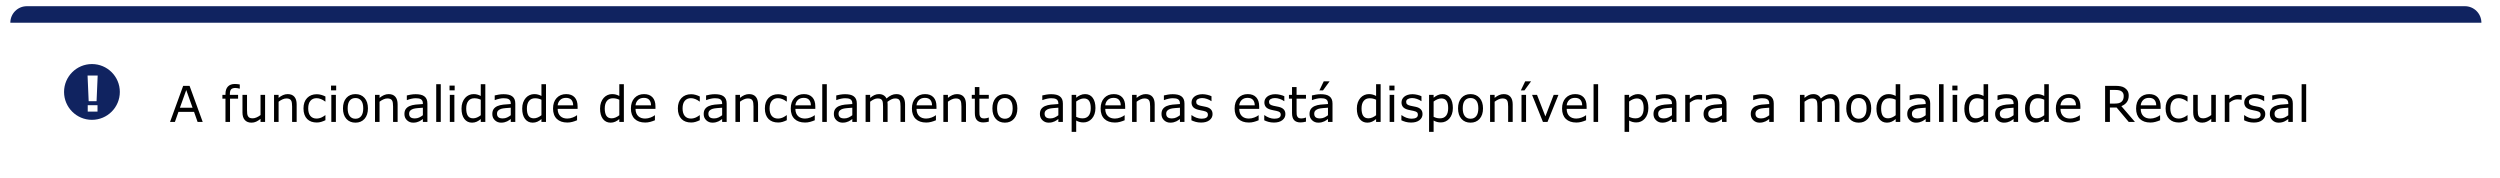
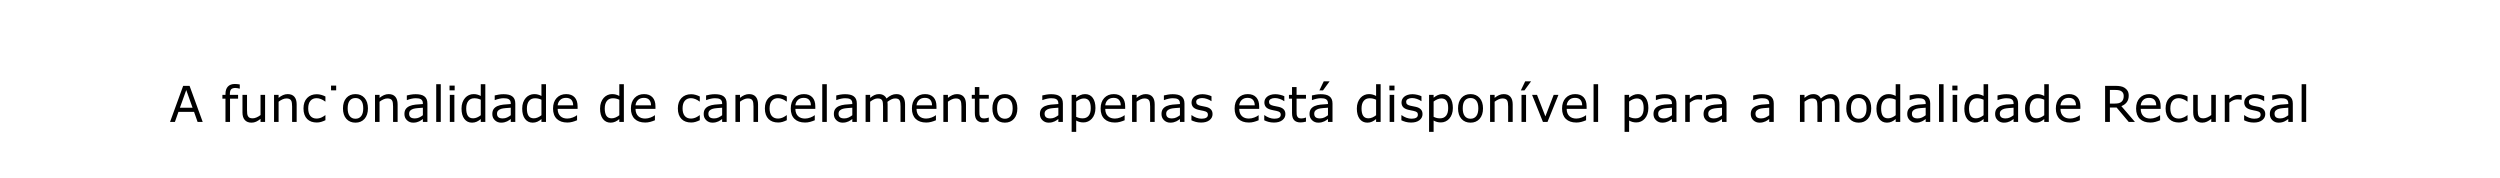
<svg xmlns="http://www.w3.org/2000/svg" width="1210" height="86" viewBox="0 0 1210 86" fill="none">
  <g filter="url(#filter0_d_9345_26405)">
-     <rect x="5" y="3" width="1196" height="72" rx="4" fill="white" shape-rendering="crispEdges" />
-     <circle cx="42.5" cy="40.5" r="13.5" fill="#102360" />
-     <path d="M45.277 32.551L44.738 44.973H40.918L40.379 32.551H45.277ZM45.195 50H40.461V46.906H45.195V50Z" fill="white" />
-     <path d="M96.102 55H93.629L91.918 50.137H84.371L82.66 55H80.305L86.656 37.551H89.75L96.102 55ZM91.203 48.145L88.144 39.578L85.074 48.145H91.203ZM114.055 38.898H113.938C113.695 38.828 113.379 38.758 112.988 38.688C112.598 38.609 112.254 38.57 111.957 38.57C111.012 38.57 110.324 38.781 109.895 39.203C109.473 39.617 109.262 40.371 109.262 41.465V41.91H113.234V43.762H109.332V55H107.129V43.762H105.641V41.91H107.129V41.477C107.129 39.922 107.516 38.73 108.289 37.902C109.062 37.066 110.18 36.648 111.641 36.648C112.133 36.648 112.574 36.672 112.965 36.719C113.363 36.766 113.727 36.82 114.055 36.883V38.898ZM126.301 55H124.098V53.547C123.355 54.133 122.645 54.582 121.965 54.895C121.285 55.207 120.535 55.363 119.715 55.363C118.34 55.363 117.27 54.945 116.504 54.109C115.738 53.266 115.355 52.031 115.355 50.406V41.91H117.559V49.363C117.559 50.027 117.59 50.598 117.652 51.074C117.715 51.543 117.848 51.945 118.051 52.281C118.262 52.625 118.535 52.875 118.871 53.031C119.207 53.188 119.695 53.266 120.336 53.266C120.906 53.266 121.527 53.117 122.199 52.82C122.879 52.523 123.512 52.145 124.098 51.684V41.91H126.301V55ZM141.582 55H139.379V47.547C139.379 46.945 139.344 46.383 139.273 45.859C139.203 45.328 139.074 44.914 138.887 44.617C138.691 44.289 138.41 44.047 138.043 43.891C137.676 43.727 137.199 43.645 136.613 43.645C136.012 43.645 135.383 43.793 134.727 44.09C134.07 44.387 133.441 44.766 132.84 45.227V55H130.637V41.91H132.84V43.363C133.527 42.793 134.238 42.348 134.973 42.027C135.707 41.707 136.461 41.547 137.234 41.547C138.648 41.547 139.727 41.973 140.469 42.824C141.211 43.676 141.582 44.902 141.582 46.504V55ZM155.504 54.18C154.77 54.531 154.07 54.805 153.406 55C152.75 55.195 152.051 55.293 151.309 55.293C150.363 55.293 149.496 55.156 148.707 54.883C147.918 54.602 147.242 54.18 146.68 53.617C146.109 53.055 145.668 52.344 145.355 51.484C145.043 50.625 144.887 49.621 144.887 48.473C144.887 46.332 145.473 44.652 146.645 43.434C147.824 42.215 149.379 41.605 151.309 41.605C152.059 41.605 152.793 41.711 153.512 41.922C154.238 42.133 154.902 42.391 155.504 42.695V45.145H155.387C154.715 44.621 154.02 44.219 153.301 43.938C152.59 43.656 151.895 43.516 151.215 43.516C149.965 43.516 148.977 43.938 148.25 44.781C147.531 45.617 147.172 46.848 147.172 48.473C147.172 50.051 147.523 51.266 148.227 52.117C148.938 52.961 149.934 53.383 151.215 53.383C151.66 53.383 152.113 53.324 152.574 53.207C153.035 53.09 153.449 52.938 153.816 52.75C154.137 52.586 154.438 52.414 154.719 52.234C155 52.047 155.223 51.887 155.387 51.754H155.504V54.18ZM160.707 39.719H158.223V37.434H160.707V39.719ZM160.566 55H158.363V41.91H160.566V55ZM176.082 48.461C176.082 50.594 175.535 52.277 174.441 53.512C173.348 54.746 171.883 55.363 170.047 55.363C168.195 55.363 166.723 54.746 165.629 53.512C164.543 52.277 164 50.594 164 48.461C164 46.328 164.543 44.645 165.629 43.41C166.723 42.168 168.195 41.547 170.047 41.547C171.883 41.547 173.348 42.168 174.441 43.41C175.535 44.645 176.082 46.328 176.082 48.461ZM173.809 48.461C173.809 46.766 173.477 45.508 172.812 44.688C172.148 43.859 171.227 43.445 170.047 43.445C168.852 43.445 167.922 43.859 167.258 44.688C166.602 45.508 166.273 46.766 166.273 48.461C166.273 50.102 166.605 51.348 167.27 52.199C167.934 53.043 168.859 53.465 170.047 53.465C171.219 53.465 172.137 53.047 172.801 52.211C173.473 51.367 173.809 50.117 173.809 48.461ZM190.449 55H188.246V47.547C188.246 46.945 188.211 46.383 188.141 45.859C188.07 45.328 187.941 44.914 187.754 44.617C187.559 44.289 187.277 44.047 186.91 43.891C186.543 43.727 186.066 43.645 185.48 43.645C184.879 43.645 184.25 43.793 183.594 44.09C182.938 44.387 182.309 44.766 181.707 45.227V55H179.504V41.91H181.707V43.363C182.395 42.793 183.105 42.348 183.84 42.027C184.574 41.707 185.328 41.547 186.102 41.547C187.516 41.547 188.594 41.973 189.336 42.824C190.078 43.676 190.449 44.902 190.449 46.504V55ZM204.863 55H202.672V53.605C202.477 53.738 202.211 53.926 201.875 54.168C201.547 54.402 201.227 54.59 200.914 54.73C200.547 54.91 200.125 55.059 199.648 55.176C199.172 55.301 198.613 55.363 197.973 55.363C196.793 55.363 195.793 54.973 194.973 54.191C194.152 53.41 193.742 52.414 193.742 51.203C193.742 50.211 193.953 49.41 194.375 48.801C194.805 48.184 195.414 47.699 196.203 47.348C197 46.996 197.957 46.758 199.074 46.633C200.191 46.508 201.391 46.414 202.672 46.352V46.012C202.672 45.512 202.582 45.098 202.402 44.77C202.23 44.441 201.98 44.184 201.652 43.996C201.34 43.816 200.965 43.695 200.527 43.633C200.09 43.57 199.633 43.539 199.156 43.539C198.578 43.539 197.934 43.617 197.223 43.773C196.512 43.922 195.777 44.141 195.02 44.43H194.902V42.191C195.332 42.074 195.953 41.945 196.766 41.805C197.578 41.664 198.379 41.594 199.168 41.594C200.09 41.594 200.891 41.672 201.57 41.828C202.258 41.977 202.852 42.234 203.352 42.602C203.844 42.961 204.219 43.426 204.477 43.996C204.734 44.566 204.863 45.273 204.863 46.117V55ZM202.672 51.777V48.133C202 48.172 201.207 48.23 200.293 48.309C199.387 48.387 198.668 48.5 198.137 48.648C197.504 48.828 196.992 49.109 196.602 49.492C196.211 49.867 196.016 50.387 196.016 51.051C196.016 51.801 196.242 52.367 196.695 52.75C197.148 53.125 197.84 53.312 198.77 53.312C199.543 53.312 200.25 53.164 200.891 52.867C201.531 52.562 202.125 52.199 202.672 51.777ZM211.332 55H209.129V36.766H211.332V55ZM218.059 39.719H215.574V37.434H218.059V39.719ZM217.918 55H215.715V41.91H217.918V55ZM232.895 55H230.691V53.629C230.059 54.176 229.398 54.602 228.711 54.906C228.023 55.211 227.277 55.363 226.473 55.363C224.91 55.363 223.668 54.762 222.746 53.559C221.832 52.355 221.375 50.688 221.375 48.555C221.375 47.445 221.531 46.457 221.844 45.59C222.164 44.723 222.594 43.984 223.133 43.375C223.664 42.781 224.281 42.328 224.984 42.016C225.695 41.703 226.43 41.547 227.188 41.547C227.875 41.547 228.484 41.621 229.016 41.77C229.547 41.91 230.105 42.133 230.691 42.438V36.766H232.895V55ZM230.691 51.777V44.266C230.098 44 229.566 43.816 229.098 43.715C228.629 43.613 228.117 43.562 227.562 43.562C226.328 43.562 225.367 43.992 224.68 44.852C223.992 45.711 223.648 46.93 223.648 48.508C223.648 50.062 223.914 51.246 224.445 52.059C224.977 52.863 225.828 53.266 227 53.266C227.625 53.266 228.258 53.129 228.898 52.855C229.539 52.574 230.137 52.215 230.691 51.777ZM247.402 55H245.211V53.605C245.016 53.738 244.75 53.926 244.414 54.168C244.086 54.402 243.766 54.59 243.453 54.73C243.086 54.91 242.664 55.059 242.188 55.176C241.711 55.301 241.152 55.363 240.512 55.363C239.332 55.363 238.332 54.973 237.512 54.191C236.691 53.41 236.281 52.414 236.281 51.203C236.281 50.211 236.492 49.41 236.914 48.801C237.344 48.184 237.953 47.699 238.742 47.348C239.539 46.996 240.496 46.758 241.613 46.633C242.73 46.508 243.93 46.414 245.211 46.352V46.012C245.211 45.512 245.121 45.098 244.941 44.77C244.77 44.441 244.52 44.184 244.191 43.996C243.879 43.816 243.504 43.695 243.066 43.633C242.629 43.57 242.172 43.539 241.695 43.539C241.117 43.539 240.473 43.617 239.762 43.773C239.051 43.922 238.316 44.141 237.559 44.43H237.441V42.191C237.871 42.074 238.492 41.945 239.305 41.805C240.117 41.664 240.918 41.594 241.707 41.594C242.629 41.594 243.43 41.672 244.109 41.828C244.797 41.977 245.391 42.234 245.891 42.602C246.383 42.961 246.758 43.426 247.016 43.996C247.273 44.566 247.402 45.273 247.402 46.117V55ZM245.211 51.777V48.133C244.539 48.172 243.746 48.23 242.832 48.309C241.926 48.387 241.207 48.5 240.676 48.648C240.043 48.828 239.531 49.109 239.141 49.492C238.75 49.867 238.555 50.387 238.555 51.051C238.555 51.801 238.781 52.367 239.234 52.75C239.688 53.125 240.379 53.312 241.309 53.312C242.082 53.312 242.789 53.164 243.43 52.867C244.07 52.562 244.664 52.199 245.211 51.777ZM262.262 55H260.059V53.629C259.426 54.176 258.766 54.602 258.078 54.906C257.391 55.211 256.645 55.363 255.84 55.363C254.277 55.363 253.035 54.762 252.113 53.559C251.199 52.355 250.742 50.688 250.742 48.555C250.742 47.445 250.898 46.457 251.211 45.59C251.531 44.723 251.961 43.984 252.5 43.375C253.031 42.781 253.648 42.328 254.352 42.016C255.062 41.703 255.797 41.547 256.555 41.547C257.242 41.547 257.852 41.621 258.383 41.77C258.914 41.91 259.473 42.133 260.059 42.438V36.766H262.262V55ZM260.059 51.777V44.266C259.465 44 258.934 43.816 258.465 43.715C257.996 43.613 257.484 43.562 256.93 43.562C255.695 43.562 254.734 43.992 254.047 44.852C253.359 45.711 253.016 46.93 253.016 48.508C253.016 50.062 253.281 51.246 253.812 52.059C254.344 52.863 255.195 53.266 256.367 53.266C256.992 53.266 257.625 53.129 258.266 52.855C258.906 52.574 259.504 52.215 260.059 51.777ZM277.555 48.684H267.91C267.91 49.488 268.031 50.191 268.273 50.793C268.516 51.387 268.848 51.875 269.27 52.258C269.676 52.633 270.156 52.914 270.711 53.102C271.273 53.289 271.891 53.383 272.562 53.383C273.453 53.383 274.348 53.207 275.246 52.855C276.152 52.496 276.797 52.145 277.18 51.801H277.297V54.203C276.555 54.516 275.797 54.777 275.023 54.988C274.25 55.199 273.438 55.305 272.586 55.305C270.414 55.305 268.719 54.719 267.5 53.547C266.281 52.367 265.672 50.695 265.672 48.531C265.672 46.391 266.254 44.691 267.418 43.434C268.59 42.176 270.129 41.547 272.035 41.547C273.801 41.547 275.16 42.062 276.113 43.094C277.074 44.125 277.555 45.59 277.555 47.488V48.684ZM275.41 46.996C275.402 45.84 275.109 44.945 274.531 44.312C273.961 43.68 273.09 43.363 271.918 43.363C270.738 43.363 269.797 43.711 269.094 44.406C268.398 45.102 268.004 45.965 267.91 46.996H275.41ZM299.949 55H297.746V53.629C297.113 54.176 296.453 54.602 295.766 54.906C295.078 55.211 294.332 55.363 293.527 55.363C291.965 55.363 290.723 54.762 289.801 53.559C288.887 52.355 288.43 50.688 288.43 48.555C288.43 47.445 288.586 46.457 288.898 45.59C289.219 44.723 289.648 43.984 290.188 43.375C290.719 42.781 291.336 42.328 292.039 42.016C292.75 41.703 293.484 41.547 294.242 41.547C294.93 41.547 295.539 41.621 296.07 41.77C296.602 41.91 297.16 42.133 297.746 42.438V36.766H299.949V55ZM297.746 51.777V44.266C297.152 44 296.621 43.816 296.152 43.715C295.684 43.613 295.172 43.562 294.617 43.562C293.383 43.562 292.422 43.992 291.734 44.852C291.047 45.711 290.703 46.93 290.703 48.508C290.703 50.062 290.969 51.246 291.5 52.059C292.031 52.863 292.883 53.266 294.055 53.266C294.68 53.266 295.312 53.129 295.953 52.855C296.594 52.574 297.191 52.215 297.746 51.777ZM315.242 48.684H305.598C305.598 49.488 305.719 50.191 305.961 50.793C306.203 51.387 306.535 51.875 306.957 52.258C307.363 52.633 307.844 52.914 308.398 53.102C308.961 53.289 309.578 53.383 310.25 53.383C311.141 53.383 312.035 53.207 312.934 52.855C313.84 52.496 314.484 52.145 314.867 51.801H314.984V54.203C314.242 54.516 313.484 54.777 312.711 54.988C311.938 55.199 311.125 55.305 310.273 55.305C308.102 55.305 306.406 54.719 305.188 53.547C303.969 52.367 303.359 50.695 303.359 48.531C303.359 46.391 303.941 44.691 305.105 43.434C306.277 42.176 307.816 41.547 309.723 41.547C311.488 41.547 312.848 42.062 313.801 43.094C314.762 44.125 315.242 45.59 315.242 47.488V48.684ZM313.098 46.996C313.09 45.84 312.797 44.945 312.219 44.312C311.648 43.68 310.777 43.363 309.605 43.363C308.426 43.363 307.484 43.711 306.781 44.406C306.086 45.102 305.691 45.965 305.598 46.996H313.098ZM336.699 54.18C335.965 54.531 335.266 54.805 334.602 55C333.945 55.195 333.246 55.293 332.504 55.293C331.559 55.293 330.691 55.156 329.902 54.883C329.113 54.602 328.438 54.18 327.875 53.617C327.305 53.055 326.863 52.344 326.551 51.484C326.238 50.625 326.082 49.621 326.082 48.473C326.082 46.332 326.668 44.652 327.84 43.434C329.02 42.215 330.574 41.605 332.504 41.605C333.254 41.605 333.988 41.711 334.707 41.922C335.434 42.133 336.098 42.391 336.699 42.695V45.145H336.582C335.91 44.621 335.215 44.219 334.496 43.938C333.785 43.656 333.09 43.516 332.41 43.516C331.16 43.516 330.172 43.938 329.445 44.781C328.727 45.617 328.367 46.848 328.367 48.473C328.367 50.051 328.719 51.266 329.422 52.117C330.133 52.961 331.129 53.383 332.41 53.383C332.855 53.383 333.309 53.324 333.77 53.207C334.23 53.09 334.645 52.938 335.012 52.75C335.332 52.586 335.633 52.414 335.914 52.234C336.195 52.047 336.418 51.887 336.582 51.754H336.699V54.18ZM349.707 55H347.516V53.605C347.32 53.738 347.055 53.926 346.719 54.168C346.391 54.402 346.07 54.59 345.758 54.73C345.391 54.91 344.969 55.059 344.492 55.176C344.016 55.301 343.457 55.363 342.816 55.363C341.637 55.363 340.637 54.973 339.816 54.191C338.996 53.41 338.586 52.414 338.586 51.203C338.586 50.211 338.797 49.41 339.219 48.801C339.648 48.184 340.258 47.699 341.047 47.348C341.844 46.996 342.801 46.758 343.918 46.633C345.035 46.508 346.234 46.414 347.516 46.352V46.012C347.516 45.512 347.426 45.098 347.246 44.77C347.074 44.441 346.824 44.184 346.496 43.996C346.184 43.816 345.809 43.695 345.371 43.633C344.934 43.57 344.477 43.539 344 43.539C343.422 43.539 342.777 43.617 342.066 43.773C341.355 43.922 340.621 44.141 339.863 44.43H339.746V42.191C340.176 42.074 340.797 41.945 341.609 41.805C342.422 41.664 343.223 41.594 344.012 41.594C344.934 41.594 345.734 41.672 346.414 41.828C347.102 41.977 347.695 42.234 348.195 42.602C348.688 42.961 349.062 43.426 349.32 43.996C349.578 44.566 349.707 45.273 349.707 46.117V55ZM347.516 51.777V48.133C346.844 48.172 346.051 48.23 345.137 48.309C344.23 48.387 343.512 48.5 342.98 48.648C342.348 48.828 341.836 49.109 341.445 49.492C341.055 49.867 340.859 50.387 340.859 51.051C340.859 51.801 341.086 52.367 341.539 52.75C341.992 53.125 342.684 53.312 343.613 53.312C344.387 53.312 345.094 53.164 345.734 52.867C346.375 52.562 346.969 52.199 347.516 51.777ZM364.895 55H362.691V47.547C362.691 46.945 362.656 46.383 362.586 45.859C362.516 45.328 362.387 44.914 362.199 44.617C362.004 44.289 361.723 44.047 361.355 43.891C360.988 43.727 360.512 43.645 359.926 43.645C359.324 43.645 358.695 43.793 358.039 44.09C357.383 44.387 356.754 44.766 356.152 45.227V55H353.949V41.91H356.152V43.363C356.84 42.793 357.551 42.348 358.285 42.027C359.02 41.707 359.773 41.547 360.547 41.547C361.961 41.547 363.039 41.973 363.781 42.824C364.523 43.676 364.895 44.902 364.895 46.504V55ZM378.816 54.18C378.082 54.531 377.383 54.805 376.719 55C376.062 55.195 375.363 55.293 374.621 55.293C373.676 55.293 372.809 55.156 372.02 54.883C371.23 54.602 370.555 54.18 369.992 53.617C369.422 53.055 368.98 52.344 368.668 51.484C368.355 50.625 368.199 49.621 368.199 48.473C368.199 46.332 368.785 44.652 369.957 43.434C371.137 42.215 372.691 41.605 374.621 41.605C375.371 41.605 376.105 41.711 376.824 41.922C377.551 42.133 378.215 42.391 378.816 42.695V45.145H378.699C378.027 44.621 377.332 44.219 376.613 43.938C375.902 43.656 375.207 43.516 374.527 43.516C373.277 43.516 372.289 43.938 371.562 44.781C370.844 45.617 370.484 46.848 370.484 48.473C370.484 50.051 370.836 51.266 371.539 52.117C372.25 52.961 373.246 53.383 374.527 53.383C374.973 53.383 375.426 53.324 375.887 53.207C376.348 53.09 376.762 52.938 377.129 52.75C377.449 52.586 377.75 52.414 378.031 52.234C378.312 52.047 378.535 51.887 378.699 51.754H378.816V54.18ZM392.609 48.684H382.965C382.965 49.488 383.086 50.191 383.328 50.793C383.57 51.387 383.902 51.875 384.324 52.258C384.73 52.633 385.211 52.914 385.766 53.102C386.328 53.289 386.945 53.383 387.617 53.383C388.508 53.383 389.402 53.207 390.301 52.855C391.207 52.496 391.852 52.145 392.234 51.801H392.352V54.203C391.609 54.516 390.852 54.777 390.078 54.988C389.305 55.199 388.492 55.305 387.641 55.305C385.469 55.305 383.773 54.719 382.555 53.547C381.336 52.367 380.727 50.695 380.727 48.531C380.727 46.391 381.309 44.691 382.473 43.434C383.645 42.176 385.184 41.547 387.09 41.547C388.855 41.547 390.215 42.062 391.168 43.094C392.129 44.125 392.609 45.59 392.609 47.488V48.684ZM390.465 46.996C390.457 45.84 390.164 44.945 389.586 44.312C389.016 43.68 388.145 43.363 386.973 43.363C385.793 43.363 384.852 43.711 384.148 44.406C383.453 45.102 383.059 45.965 382.965 46.996H390.465ZM398.176 55H395.973V36.766H398.176V55ZM412.707 55H410.516V53.605C410.32 53.738 410.055 53.926 409.719 54.168C409.391 54.402 409.07 54.59 408.758 54.73C408.391 54.91 407.969 55.059 407.492 55.176C407.016 55.301 406.457 55.363 405.816 55.363C404.637 55.363 403.637 54.973 402.816 54.191C401.996 53.41 401.586 52.414 401.586 51.203C401.586 50.211 401.797 49.41 402.219 48.801C402.648 48.184 403.258 47.699 404.047 47.348C404.844 46.996 405.801 46.758 406.918 46.633C408.035 46.508 409.234 46.414 410.516 46.352V46.012C410.516 45.512 410.426 45.098 410.246 44.77C410.074 44.441 409.824 44.184 409.496 43.996C409.184 43.816 408.809 43.695 408.371 43.633C407.934 43.57 407.477 43.539 407 43.539C406.422 43.539 405.777 43.617 405.066 43.773C404.355 43.922 403.621 44.141 402.863 44.43H402.746V42.191C403.176 42.074 403.797 41.945 404.609 41.805C405.422 41.664 406.223 41.594 407.012 41.594C407.934 41.594 408.734 41.672 409.414 41.828C410.102 41.977 410.695 42.234 411.195 42.602C411.688 42.961 412.062 43.426 412.32 43.996C412.578 44.566 412.707 45.273 412.707 46.117V55ZM410.516 51.777V48.133C409.844 48.172 409.051 48.23 408.137 48.309C407.23 48.387 406.512 48.5 405.98 48.648C405.348 48.828 404.836 49.109 404.445 49.492C404.055 49.867 403.859 50.387 403.859 51.051C403.859 51.801 404.086 52.367 404.539 52.75C404.992 53.125 405.684 53.312 406.613 53.312C407.387 53.312 408.094 53.164 408.734 52.867C409.375 52.562 409.969 52.199 410.516 51.777ZM436.051 55H433.848V47.547C433.848 46.984 433.82 46.441 433.766 45.918C433.719 45.395 433.613 44.977 433.449 44.664C433.27 44.328 433.012 44.074 432.676 43.902C432.34 43.73 431.855 43.645 431.223 43.645C430.605 43.645 429.988 43.801 429.371 44.113C428.754 44.418 428.137 44.809 427.52 45.285C427.543 45.465 427.562 45.676 427.578 45.918C427.594 46.152 427.602 46.387 427.602 46.621V55H425.398V47.547C425.398 46.969 425.371 46.422 425.316 45.906C425.27 45.383 425.164 44.965 425 44.652C424.82 44.316 424.562 44.066 424.227 43.902C423.891 43.73 423.406 43.645 422.773 43.645C422.172 43.645 421.566 43.793 420.957 44.09C420.355 44.387 419.754 44.766 419.152 45.227V55H416.949V41.91H419.152V43.363C419.84 42.793 420.523 42.348 421.203 42.027C421.891 41.707 422.621 41.547 423.395 41.547C424.285 41.547 425.039 41.734 425.656 42.109C426.281 42.484 426.746 43.004 427.051 43.668C427.941 42.918 428.754 42.379 429.488 42.051C430.223 41.715 431.008 41.547 431.844 41.547C433.281 41.547 434.34 41.984 435.02 42.859C435.707 43.727 436.051 44.941 436.051 46.504V55ZM451.25 48.684H441.605C441.605 49.488 441.727 50.191 441.969 50.793C442.211 51.387 442.543 51.875 442.965 52.258C443.371 52.633 443.852 52.914 444.406 53.102C444.969 53.289 445.586 53.383 446.258 53.383C447.148 53.383 448.043 53.207 448.941 52.855C449.848 52.496 450.492 52.145 450.875 51.801H450.992V54.203C450.25 54.516 449.492 54.777 448.719 54.988C447.945 55.199 447.133 55.305 446.281 55.305C444.109 55.305 442.414 54.719 441.195 53.547C439.977 52.367 439.367 50.695 439.367 48.531C439.367 46.391 439.949 44.691 441.113 43.434C442.285 42.176 443.824 41.547 445.73 41.547C447.496 41.547 448.855 42.062 449.809 43.094C450.77 44.125 451.25 45.59 451.25 47.488V48.684ZM449.105 46.996C449.098 45.84 448.805 44.945 448.227 44.312C447.656 43.68 446.785 43.363 445.613 43.363C444.434 43.363 443.492 43.711 442.789 44.406C442.094 45.102 441.699 45.965 441.605 46.996H449.105ZM465.535 55H463.332V47.547C463.332 46.945 463.297 46.383 463.227 45.859C463.156 45.328 463.027 44.914 462.84 44.617C462.645 44.289 462.363 44.047 461.996 43.891C461.629 43.727 461.152 43.645 460.566 43.645C459.965 43.645 459.336 43.793 458.68 44.09C458.023 44.387 457.395 44.766 456.793 45.227V55H454.59V41.91H456.793V43.363C457.48 42.793 458.191 42.348 458.926 42.027C459.66 41.707 460.414 41.547 461.188 41.547C462.602 41.547 463.68 41.973 464.422 42.824C465.164 43.676 465.535 44.902 465.535 46.504V55ZM476.574 54.883C476.16 54.992 475.707 55.082 475.215 55.152C474.73 55.223 474.297 55.258 473.914 55.258C472.578 55.258 471.562 54.898 470.867 54.18C470.172 53.461 469.824 52.309 469.824 50.723V43.762H468.336V41.91H469.824V38.148H472.027V41.91H476.574V43.762H472.027V49.727C472.027 50.414 472.043 50.953 472.074 51.344C472.105 51.727 472.215 52.086 472.402 52.422C472.574 52.734 472.809 52.965 473.105 53.113C473.41 53.254 473.871 53.324 474.488 53.324C474.848 53.324 475.223 53.273 475.613 53.172C476.004 53.062 476.285 52.973 476.457 52.902H476.574V54.883ZM490.402 48.461C490.402 50.594 489.855 52.277 488.762 53.512C487.668 54.746 486.203 55.363 484.367 55.363C482.516 55.363 481.043 54.746 479.949 53.512C478.863 52.277 478.32 50.594 478.32 48.461C478.32 46.328 478.863 44.645 479.949 43.41C481.043 42.168 482.516 41.547 484.367 41.547C486.203 41.547 487.668 42.168 488.762 43.41C489.855 44.645 490.402 46.328 490.402 48.461ZM488.129 48.461C488.129 46.766 487.797 45.508 487.133 44.688C486.469 43.859 485.547 43.445 484.367 43.445C483.172 43.445 482.242 43.859 481.578 44.688C480.922 45.508 480.594 46.766 480.594 48.461C480.594 50.102 480.926 51.348 481.59 52.199C482.254 53.043 483.18 53.465 484.367 53.465C485.539 53.465 486.457 53.047 487.121 52.211C487.793 51.367 488.129 50.117 488.129 48.461ZM512.434 55H510.242V53.605C510.047 53.738 509.781 53.926 509.445 54.168C509.117 54.402 508.797 54.59 508.484 54.73C508.117 54.91 507.695 55.059 507.219 55.176C506.742 55.301 506.184 55.363 505.543 55.363C504.363 55.363 503.363 54.973 502.543 54.191C501.723 53.41 501.312 52.414 501.312 51.203C501.312 50.211 501.523 49.41 501.945 48.801C502.375 48.184 502.984 47.699 503.773 47.348C504.57 46.996 505.527 46.758 506.645 46.633C507.762 46.508 508.961 46.414 510.242 46.352V46.012C510.242 45.512 510.152 45.098 509.973 44.77C509.801 44.441 509.551 44.184 509.223 43.996C508.91 43.816 508.535 43.695 508.098 43.633C507.66 43.57 507.203 43.539 506.727 43.539C506.148 43.539 505.504 43.617 504.793 43.773C504.082 43.922 503.348 44.141 502.59 44.43H502.473V42.191C502.902 42.074 503.523 41.945 504.336 41.805C505.148 41.664 505.949 41.594 506.738 41.594C507.66 41.594 508.461 41.672 509.141 41.828C509.828 41.977 510.422 42.234 510.922 42.602C511.414 42.961 511.789 43.426 512.047 43.996C512.305 44.566 512.434 45.273 512.434 46.117V55ZM510.242 51.777V48.133C509.57 48.172 508.777 48.23 507.863 48.309C506.957 48.387 506.238 48.5 505.707 48.648C505.074 48.828 504.562 49.109 504.172 49.492C503.781 49.867 503.586 50.387 503.586 51.051C503.586 51.801 503.812 52.367 504.266 52.75C504.719 53.125 505.41 53.312 506.34 53.312C507.113 53.312 507.82 53.164 508.461 52.867C509.102 52.562 509.695 52.199 510.242 51.777ZM528.195 48.297C528.195 49.359 528.043 50.332 527.738 51.215C527.434 52.09 527.004 52.832 526.449 53.441C525.934 54.02 525.324 54.469 524.621 54.789C523.926 55.102 523.188 55.258 522.406 55.258C521.727 55.258 521.109 55.184 520.555 55.035C520.008 54.887 519.449 54.656 518.879 54.344V59.828H516.676V41.91H518.879V43.281C519.465 42.789 520.121 42.379 520.848 42.051C521.582 41.715 522.363 41.547 523.191 41.547C524.77 41.547 525.996 42.145 526.871 43.34C527.754 44.527 528.195 46.18 528.195 48.297ZM525.922 48.355C525.922 46.777 525.652 45.598 525.113 44.816C524.574 44.035 523.746 43.645 522.629 43.645C521.996 43.645 521.359 43.781 520.719 44.055C520.078 44.328 519.465 44.688 518.879 45.133V52.551C519.504 52.832 520.039 53.023 520.484 53.125C520.938 53.227 521.449 53.277 522.02 53.277C523.246 53.277 524.203 52.863 524.891 52.035C525.578 51.207 525.922 49.98 525.922 48.355ZM542.586 48.684H532.941C532.941 49.488 533.062 50.191 533.305 50.793C533.547 51.387 533.879 51.875 534.301 52.258C534.707 52.633 535.188 52.914 535.742 53.102C536.305 53.289 536.922 53.383 537.594 53.383C538.484 53.383 539.379 53.207 540.277 52.855C541.184 52.496 541.828 52.145 542.211 51.801H542.328V54.203C541.586 54.516 540.828 54.777 540.055 54.988C539.281 55.199 538.469 55.305 537.617 55.305C535.445 55.305 533.75 54.719 532.531 53.547C531.312 52.367 530.703 50.695 530.703 48.531C530.703 46.391 531.285 44.691 532.449 43.434C533.621 42.176 535.16 41.547 537.066 41.547C538.832 41.547 540.191 42.062 541.145 43.094C542.105 44.125 542.586 45.59 542.586 47.488V48.684ZM540.441 46.996C540.434 45.84 540.141 44.945 539.562 44.312C538.992 43.68 538.121 43.363 536.949 43.363C535.77 43.363 534.828 43.711 534.125 44.406C533.43 45.102 533.035 45.965 532.941 46.996H540.441ZM556.871 55H554.668V47.547C554.668 46.945 554.633 46.383 554.562 45.859C554.492 45.328 554.363 44.914 554.176 44.617C553.98 44.289 553.699 44.047 553.332 43.891C552.965 43.727 552.488 43.645 551.902 43.645C551.301 43.645 550.672 43.793 550.016 44.09C549.359 44.387 548.73 44.766 548.129 45.227V55H545.926V41.91H548.129V43.363C548.816 42.793 549.527 42.348 550.262 42.027C550.996 41.707 551.75 41.547 552.523 41.547C553.938 41.547 555.016 41.973 555.758 42.824C556.5 43.676 556.871 44.902 556.871 46.504V55ZM571.285 55H569.094V53.605C568.898 53.738 568.633 53.926 568.297 54.168C567.969 54.402 567.648 54.59 567.336 54.73C566.969 54.91 566.547 55.059 566.07 55.176C565.594 55.301 565.035 55.363 564.395 55.363C563.215 55.363 562.215 54.973 561.395 54.191C560.574 53.41 560.164 52.414 560.164 51.203C560.164 50.211 560.375 49.41 560.797 48.801C561.227 48.184 561.836 47.699 562.625 47.348C563.422 46.996 564.379 46.758 565.496 46.633C566.613 46.508 567.812 46.414 569.094 46.352V46.012C569.094 45.512 569.004 45.098 568.824 44.77C568.652 44.441 568.402 44.184 568.074 43.996C567.762 43.816 567.387 43.695 566.949 43.633C566.512 43.57 566.055 43.539 565.578 43.539C565 43.539 564.355 43.617 563.645 43.773C562.934 43.922 562.199 44.141 561.441 44.43H561.324V42.191C561.754 42.074 562.375 41.945 563.188 41.805C564 41.664 564.801 41.594 565.59 41.594C566.512 41.594 567.312 41.672 567.992 41.828C568.68 41.977 569.273 42.234 569.773 42.602C570.266 42.961 570.641 43.426 570.898 43.996C571.156 44.566 571.285 45.273 571.285 46.117V55ZM569.094 51.777V48.133C568.422 48.172 567.629 48.23 566.715 48.309C565.809 48.387 565.09 48.5 564.559 48.648C563.926 48.828 563.414 49.109 563.023 49.492C562.633 49.867 562.438 50.387 562.438 51.051C562.438 51.801 562.664 52.367 563.117 52.75C563.57 53.125 564.262 53.312 565.191 53.312C565.965 53.312 566.672 53.164 567.312 52.867C567.953 52.562 568.547 52.199 569.094 51.777ZM584.879 51.227C584.879 52.422 584.383 53.402 583.391 54.168C582.406 54.934 581.059 55.316 579.348 55.316C578.379 55.316 577.488 55.203 576.676 54.977C575.871 54.742 575.195 54.488 574.648 54.215V51.742H574.766C575.461 52.266 576.234 52.684 577.086 52.996C577.938 53.301 578.754 53.453 579.535 53.453C580.504 53.453 581.262 53.297 581.809 52.984C582.355 52.672 582.629 52.18 582.629 51.508C582.629 50.992 582.48 50.602 582.184 50.336C581.887 50.07 581.316 49.844 580.473 49.656C580.16 49.586 579.75 49.504 579.242 49.41C578.742 49.316 578.285 49.215 577.871 49.105C576.723 48.801 575.906 48.355 575.422 47.77C574.945 47.176 574.707 46.449 574.707 45.59C574.707 45.051 574.816 44.543 575.035 44.066C575.262 43.59 575.602 43.164 576.055 42.789C576.492 42.422 577.047 42.133 577.719 41.922C578.398 41.703 579.156 41.594 579.992 41.594C580.773 41.594 581.562 41.691 582.359 41.887C583.164 42.074 583.832 42.305 584.363 42.578V44.934H584.246C583.684 44.52 583 44.172 582.195 43.891C581.391 43.602 580.602 43.457 579.828 43.457C579.023 43.457 578.344 43.613 577.789 43.926C577.234 44.23 576.957 44.688 576.957 45.297C576.957 45.836 577.125 46.242 577.461 46.516C577.789 46.789 578.32 47.012 579.055 47.184C579.461 47.277 579.914 47.371 580.414 47.465C580.922 47.559 581.344 47.645 581.68 47.723C582.703 47.957 583.492 48.359 584.047 48.93C584.602 49.508 584.879 50.273 584.879 51.227ZM607.438 48.684H597.793C597.793 49.488 597.914 50.191 598.156 50.793C598.398 51.387 598.73 51.875 599.152 52.258C599.559 52.633 600.039 52.914 600.594 53.102C601.156 53.289 601.773 53.383 602.445 53.383C603.336 53.383 604.23 53.207 605.129 52.855C606.035 52.496 606.68 52.145 607.062 51.801H607.18V54.203C606.438 54.516 605.68 54.777 604.906 54.988C604.133 55.199 603.32 55.305 602.469 55.305C600.297 55.305 598.602 54.719 597.383 53.547C596.164 52.367 595.555 50.695 595.555 48.531C595.555 46.391 596.137 44.691 597.301 43.434C598.473 42.176 600.012 41.547 601.918 41.547C603.684 41.547 605.043 42.062 605.996 43.094C606.957 44.125 607.438 45.59 607.438 47.488V48.684ZM605.293 46.996C605.285 45.84 604.992 44.945 604.414 44.312C603.844 43.68 602.973 43.363 601.801 43.363C600.621 43.363 599.68 43.711 598.977 44.406C598.281 45.102 597.887 45.965 597.793 46.996H605.293ZM620.129 51.227C620.129 52.422 619.633 53.402 618.641 54.168C617.656 54.934 616.309 55.316 614.598 55.316C613.629 55.316 612.738 55.203 611.926 54.977C611.121 54.742 610.445 54.488 609.898 54.215V51.742H610.016C610.711 52.266 611.484 52.684 612.336 52.996C613.188 53.301 614.004 53.453 614.785 53.453C615.754 53.453 616.512 53.297 617.059 52.984C617.605 52.672 617.879 52.18 617.879 51.508C617.879 50.992 617.73 50.602 617.434 50.336C617.137 50.07 616.566 49.844 615.723 49.656C615.41 49.586 615 49.504 614.492 49.41C613.992 49.316 613.535 49.215 613.121 49.105C611.973 48.801 611.156 48.355 610.672 47.77C610.195 47.176 609.957 46.449 609.957 45.59C609.957 45.051 610.066 44.543 610.285 44.066C610.512 43.59 610.852 43.164 611.305 42.789C611.742 42.422 612.297 42.133 612.969 41.922C613.648 41.703 614.406 41.594 615.242 41.594C616.023 41.594 616.812 41.691 617.609 41.887C618.414 42.074 619.082 42.305 619.613 42.578V44.934H619.496C618.934 44.52 618.25 44.172 617.445 43.891C616.641 43.602 615.852 43.457 615.078 43.457C614.273 43.457 613.594 43.613 613.039 43.926C612.484 44.23 612.207 44.688 612.207 45.297C612.207 45.836 612.375 46.242 612.711 46.516C613.039 46.789 613.57 47.012 614.305 47.184C614.711 47.277 615.164 47.371 615.664 47.465C616.172 47.559 616.594 47.645 616.93 47.723C617.953 47.957 618.742 48.359 619.297 48.93C619.852 49.508 620.129 50.273 620.129 51.227ZM630.09 54.883C629.676 54.992 629.223 55.082 628.73 55.152C628.246 55.223 627.812 55.258 627.43 55.258C626.094 55.258 625.078 54.898 624.383 54.18C623.688 53.461 623.34 52.309 623.34 50.723V43.762H621.852V41.91H623.34V38.148H625.543V41.91H630.09V43.762H625.543V49.727C625.543 50.414 625.559 50.953 625.59 51.344C625.621 51.727 625.73 52.086 625.918 52.422C626.09 52.734 626.324 52.965 626.621 53.113C626.926 53.254 627.387 53.324 628.004 53.324C628.363 53.324 628.738 53.273 629.129 53.172C629.52 53.062 629.801 52.973 629.973 52.902H630.09V54.883ZM642.934 55H640.742V53.605C640.547 53.738 640.281 53.926 639.945 54.168C639.617 54.402 639.297 54.59 638.984 54.73C638.617 54.91 638.195 55.059 637.719 55.176C637.242 55.301 636.684 55.363 636.043 55.363C634.863 55.363 633.863 54.973 633.043 54.191C632.223 53.41 631.812 52.414 631.812 51.203C631.812 50.211 632.023 49.41 632.445 48.801C632.875 48.184 633.484 47.699 634.273 47.348C635.07 46.996 636.027 46.758 637.145 46.633C638.262 46.508 639.461 46.414 640.742 46.352V46.012C640.742 45.512 640.652 45.098 640.473 44.77C640.301 44.441 640.051 44.184 639.723 43.996C639.41 43.816 639.035 43.695 638.598 43.633C638.16 43.57 637.703 43.539 637.227 43.539C636.648 43.539 636.004 43.617 635.293 43.773C634.582 43.922 633.848 44.141 633.09 44.43H632.973V42.191C633.402 42.074 634.023 41.945 634.836 41.805C635.648 41.664 636.449 41.594 637.238 41.594C638.16 41.594 638.961 41.672 639.641 41.828C640.328 41.977 640.922 42.234 641.422 42.602C641.914 42.961 642.289 43.426 642.547 43.996C642.805 44.566 642.934 45.273 642.934 46.117V55ZM640.742 51.777V48.133C640.07 48.172 639.277 48.23 638.363 48.309C637.457 48.387 636.738 48.5 636.207 48.648C635.574 48.828 635.062 49.109 634.672 49.492C634.281 49.867 634.086 50.387 634.086 51.051C634.086 51.801 634.312 52.367 634.766 52.75C635.219 53.125 635.91 53.312 636.84 53.312C637.613 53.312 638.32 53.164 638.961 52.867C639.602 52.562 640.195 52.199 640.742 51.777ZM641.539 35.359L638.34 39.742H636.594L638.691 35.359H641.539ZM666.23 55H664.027V53.629C663.395 54.176 662.734 54.602 662.047 54.906C661.359 55.211 660.613 55.363 659.809 55.363C658.246 55.363 657.004 54.762 656.082 53.559C655.168 52.355 654.711 50.688 654.711 48.555C654.711 47.445 654.867 46.457 655.18 45.59C655.5 44.723 655.93 43.984 656.469 43.375C657 42.781 657.617 42.328 658.32 42.016C659.031 41.703 659.766 41.547 660.523 41.547C661.211 41.547 661.82 41.621 662.352 41.77C662.883 41.91 663.441 42.133 664.027 42.438V36.766H666.23V55ZM664.027 51.777V44.266C663.434 44 662.902 43.816 662.434 43.715C661.965 43.613 661.453 43.562 660.898 43.562C659.664 43.562 658.703 43.992 658.016 44.852C657.328 45.711 656.984 46.93 656.984 48.508C656.984 50.062 657.25 51.246 657.781 52.059C658.312 52.863 659.164 53.266 660.336 53.266C660.961 53.266 661.594 53.129 662.234 52.855C662.875 52.574 663.473 52.215 664.027 51.777ZM672.934 39.719H670.449V37.434H672.934V39.719ZM672.793 55H670.59V41.91H672.793V55ZM686.504 51.227C686.504 52.422 686.008 53.402 685.016 54.168C684.031 54.934 682.684 55.316 680.973 55.316C680.004 55.316 679.113 55.203 678.301 54.977C677.496 54.742 676.82 54.488 676.273 54.215V51.742H676.391C677.086 52.266 677.859 52.684 678.711 52.996C679.562 53.301 680.379 53.453 681.16 53.453C682.129 53.453 682.887 53.297 683.434 52.984C683.98 52.672 684.254 52.18 684.254 51.508C684.254 50.992 684.105 50.602 683.809 50.336C683.512 50.07 682.941 49.844 682.098 49.656C681.785 49.586 681.375 49.504 680.867 49.41C680.367 49.316 679.91 49.215 679.496 49.105C678.348 48.801 677.531 48.355 677.047 47.77C676.57 47.176 676.332 46.449 676.332 45.59C676.332 45.051 676.441 44.543 676.66 44.066C676.887 43.59 677.227 43.164 677.68 42.789C678.117 42.422 678.672 42.133 679.344 41.922C680.023 41.703 680.781 41.594 681.617 41.594C682.398 41.594 683.188 41.691 683.984 41.887C684.789 42.074 685.457 42.305 685.988 42.578V44.934H685.871C685.309 44.52 684.625 44.172 683.82 43.891C683.016 43.602 682.227 43.457 681.453 43.457C680.648 43.457 679.969 43.613 679.414 43.926C678.859 44.23 678.582 44.688 678.582 45.297C678.582 45.836 678.75 46.242 679.086 46.516C679.414 46.789 679.945 47.012 680.68 47.184C681.086 47.277 681.539 47.371 682.039 47.465C682.547 47.559 682.969 47.645 683.305 47.723C684.328 47.957 685.117 48.359 685.672 48.93C686.227 49.508 686.504 50.273 686.504 51.227ZM701.188 48.297C701.188 49.359 701.035 50.332 700.73 51.215C700.426 52.09 699.996 52.832 699.441 53.441C698.926 54.02 698.316 54.469 697.613 54.789C696.918 55.102 696.18 55.258 695.398 55.258C694.719 55.258 694.102 55.184 693.547 55.035C693 54.887 692.441 54.656 691.871 54.344V59.828H689.668V41.91H691.871V43.281C692.457 42.789 693.113 42.379 693.84 42.051C694.574 41.715 695.355 41.547 696.184 41.547C697.762 41.547 698.988 42.145 699.863 43.34C700.746 44.527 701.188 46.18 701.188 48.297ZM698.914 48.355C698.914 46.777 698.645 45.598 698.105 44.816C697.566 44.035 696.738 43.645 695.621 43.645C694.988 43.645 694.352 43.781 693.711 44.055C693.07 44.328 692.457 44.688 691.871 45.133V52.551C692.496 52.832 693.031 53.023 693.477 53.125C693.93 53.227 694.441 53.277 695.012 53.277C696.238 53.277 697.195 52.863 697.883 52.035C698.57 51.207 698.914 49.98 698.914 48.355ZM715.777 48.461C715.777 50.594 715.23 52.277 714.137 53.512C713.043 54.746 711.578 55.363 709.742 55.363C707.891 55.363 706.418 54.746 705.324 53.512C704.238 52.277 703.695 50.594 703.695 48.461C703.695 46.328 704.238 44.645 705.324 43.41C706.418 42.168 707.891 41.547 709.742 41.547C711.578 41.547 713.043 42.168 714.137 43.41C715.23 44.645 715.777 46.328 715.777 48.461ZM713.504 48.461C713.504 46.766 713.172 45.508 712.508 44.688C711.844 43.859 710.922 43.445 709.742 43.445C708.547 43.445 707.617 43.859 706.953 44.688C706.297 45.508 705.969 46.766 705.969 48.461C705.969 50.102 706.301 51.348 706.965 52.199C707.629 53.043 708.555 53.465 709.742 53.465C710.914 53.465 711.832 53.047 712.496 52.211C713.168 51.367 713.504 50.117 713.504 48.461ZM730.145 55H727.941V47.547C727.941 46.945 727.906 46.383 727.836 45.859C727.766 45.328 727.637 44.914 727.449 44.617C727.254 44.289 726.973 44.047 726.605 43.891C726.238 43.727 725.762 43.645 725.176 43.645C724.574 43.645 723.945 43.793 723.289 44.09C722.633 44.387 722.004 44.766 721.402 45.227V55H719.199V41.91H721.402V43.363C722.09 42.793 722.801 42.348 723.535 42.027C724.27 41.707 725.023 41.547 725.797 41.547C727.211 41.547 728.289 41.973 729.031 42.824C729.773 43.676 730.145 44.902 730.145 46.504V55ZM736.613 55H734.41V41.91H736.613V55ZM739.039 35.359L735.84 39.742H734.094L736.191 35.359H739.039ZM752.293 41.91L746.996 55H744.781L739.52 41.91H741.91L745.965 52.328L749.984 41.91H752.293ZM765.922 48.684H756.277C756.277 49.488 756.398 50.191 756.641 50.793C756.883 51.387 757.215 51.875 757.637 52.258C758.043 52.633 758.523 52.914 759.078 53.102C759.641 53.289 760.258 53.383 760.93 53.383C761.82 53.383 762.715 53.207 763.613 52.855C764.52 52.496 765.164 52.145 765.547 51.801H765.664V54.203C764.922 54.516 764.164 54.777 763.391 54.988C762.617 55.199 761.805 55.305 760.953 55.305C758.781 55.305 757.086 54.719 755.867 53.547C754.648 52.367 754.039 50.695 754.039 48.531C754.039 46.391 754.621 44.691 755.785 43.434C756.957 42.176 758.496 41.547 760.402 41.547C762.168 41.547 763.527 42.062 764.48 43.094C765.441 44.125 765.922 45.59 765.922 47.488V48.684ZM763.777 46.996C763.77 45.84 763.477 44.945 762.898 44.312C762.328 43.68 761.457 43.363 760.285 43.363C759.105 43.363 758.164 43.711 757.461 44.406C756.766 45.102 756.371 45.965 756.277 46.996H763.777ZM771.488 55H769.285V36.766H771.488V55ZM795.805 48.297C795.805 49.359 795.652 50.332 795.348 51.215C795.043 52.09 794.613 52.832 794.059 53.441C793.543 54.02 792.934 54.469 792.23 54.789C791.535 55.102 790.797 55.258 790.016 55.258C789.336 55.258 788.719 55.184 788.164 55.035C787.617 54.887 787.059 54.656 786.488 54.344V59.828H784.285V41.91H786.488V43.281C787.074 42.789 787.73 42.379 788.457 42.051C789.191 41.715 789.973 41.547 790.801 41.547C792.379 41.547 793.605 42.145 794.48 43.34C795.363 44.527 795.805 46.18 795.805 48.297ZM793.531 48.355C793.531 46.777 793.262 45.598 792.723 44.816C792.184 44.035 791.355 43.645 790.238 43.645C789.605 43.645 788.969 43.781 788.328 44.055C787.688 44.328 787.074 44.688 786.488 45.133V52.551C787.113 52.832 787.648 53.023 788.094 53.125C788.547 53.227 789.059 53.277 789.629 53.277C790.855 53.277 791.812 52.863 792.5 52.035C793.188 51.207 793.531 49.98 793.531 48.355ZM809.41 55H807.219V53.605C807.023 53.738 806.758 53.926 806.422 54.168C806.094 54.402 805.773 54.59 805.461 54.73C805.094 54.91 804.672 55.059 804.195 55.176C803.719 55.301 803.16 55.363 802.52 55.363C801.34 55.363 800.34 54.973 799.52 54.191C798.699 53.41 798.289 52.414 798.289 51.203C798.289 50.211 798.5 49.41 798.922 48.801C799.352 48.184 799.961 47.699 800.75 47.348C801.547 46.996 802.504 46.758 803.621 46.633C804.738 46.508 805.938 46.414 807.219 46.352V46.012C807.219 45.512 807.129 45.098 806.949 44.77C806.777 44.441 806.527 44.184 806.199 43.996C805.887 43.816 805.512 43.695 805.074 43.633C804.637 43.57 804.18 43.539 803.703 43.539C803.125 43.539 802.48 43.617 801.77 43.773C801.059 43.922 800.324 44.141 799.566 44.43H799.449V42.191C799.879 42.074 800.5 41.945 801.312 41.805C802.125 41.664 802.926 41.594 803.715 41.594C804.637 41.594 805.438 41.672 806.117 41.828C806.805 41.977 807.398 42.234 807.898 42.602C808.391 42.961 808.766 43.426 809.023 43.996C809.281 44.566 809.41 45.273 809.41 46.117V55ZM807.219 51.777V48.133C806.547 48.172 805.754 48.23 804.84 48.309C803.934 48.387 803.215 48.5 802.684 48.648C802.051 48.828 801.539 49.109 801.148 49.492C800.758 49.867 800.562 50.387 800.562 51.051C800.562 51.801 800.789 52.367 801.242 52.75C801.695 53.125 802.387 53.312 803.316 53.312C804.09 53.312 804.797 53.164 805.438 52.867C806.078 52.562 806.672 52.199 807.219 51.777ZM821.82 44.312H821.703C821.375 44.234 821.055 44.18 820.742 44.148C820.438 44.109 820.074 44.09 819.652 44.09C818.973 44.09 818.316 44.242 817.684 44.547C817.051 44.844 816.441 45.23 815.855 45.707V55H813.652V41.91H815.855V43.844C816.73 43.141 817.5 42.645 818.164 42.355C818.836 42.059 819.52 41.91 820.215 41.91C820.598 41.91 820.875 41.922 821.047 41.945C821.219 41.961 821.477 41.996 821.82 42.051V44.312ZM833.645 55H831.453V53.605C831.258 53.738 830.992 53.926 830.656 54.168C830.328 54.402 830.008 54.59 829.695 54.73C829.328 54.91 828.906 55.059 828.43 55.176C827.953 55.301 827.395 55.363 826.754 55.363C825.574 55.363 824.574 54.973 823.754 54.191C822.934 53.41 822.523 52.414 822.523 51.203C822.523 50.211 822.734 49.41 823.156 48.801C823.586 48.184 824.195 47.699 824.984 47.348C825.781 46.996 826.738 46.758 827.855 46.633C828.973 46.508 830.172 46.414 831.453 46.352V46.012C831.453 45.512 831.363 45.098 831.184 44.77C831.012 44.441 830.762 44.184 830.434 43.996C830.121 43.816 829.746 43.695 829.309 43.633C828.871 43.57 828.414 43.539 827.938 43.539C827.359 43.539 826.715 43.617 826.004 43.773C825.293 43.922 824.559 44.141 823.801 44.43H823.684V42.191C824.113 42.074 824.734 41.945 825.547 41.805C826.359 41.664 827.16 41.594 827.949 41.594C828.871 41.594 829.672 41.672 830.352 41.828C831.039 41.977 831.633 42.234 832.133 42.602C832.625 42.961 833 43.426 833.258 43.996C833.516 44.566 833.645 45.273 833.645 46.117V55ZM831.453 51.777V48.133C830.781 48.172 829.988 48.23 829.074 48.309C828.168 48.387 827.449 48.5 826.918 48.648C826.285 48.828 825.773 49.109 825.383 49.492C824.992 49.867 824.797 50.387 824.797 51.051C824.797 51.801 825.023 52.367 825.477 52.75C825.93 53.125 826.621 53.312 827.551 53.312C828.324 53.312 829.031 53.164 829.672 52.867C830.312 52.562 830.906 52.199 831.453 51.777ZM856.496 55H854.305V53.605C854.109 53.738 853.844 53.926 853.508 54.168C853.18 54.402 852.859 54.59 852.547 54.73C852.18 54.91 851.758 55.059 851.281 55.176C850.805 55.301 850.246 55.363 849.605 55.363C848.426 55.363 847.426 54.973 846.605 54.191C845.785 53.41 845.375 52.414 845.375 51.203C845.375 50.211 845.586 49.41 846.008 48.801C846.438 48.184 847.047 47.699 847.836 47.348C848.633 46.996 849.59 46.758 850.707 46.633C851.824 46.508 853.023 46.414 854.305 46.352V46.012C854.305 45.512 854.215 45.098 854.035 44.77C853.863 44.441 853.613 44.184 853.285 43.996C852.973 43.816 852.598 43.695 852.16 43.633C851.723 43.57 851.266 43.539 850.789 43.539C850.211 43.539 849.566 43.617 848.855 43.773C848.145 43.922 847.41 44.141 846.652 44.43H846.535V42.191C846.965 42.074 847.586 41.945 848.398 41.805C849.211 41.664 850.012 41.594 850.801 41.594C851.723 41.594 852.523 41.672 853.203 41.828C853.891 41.977 854.484 42.234 854.984 42.602C855.477 42.961 855.852 43.426 856.109 43.996C856.367 44.566 856.496 45.273 856.496 46.117V55ZM854.305 51.777V48.133C853.633 48.172 852.84 48.23 851.926 48.309C851.02 48.387 850.301 48.5 849.77 48.648C849.137 48.828 848.625 49.109 848.234 49.492C847.844 49.867 847.648 50.387 847.648 51.051C847.648 51.801 847.875 52.367 848.328 52.75C848.781 53.125 849.473 53.312 850.402 53.312C851.176 53.312 851.883 53.164 852.523 52.867C853.164 52.562 853.758 52.199 854.305 51.777ZM888.277 55H886.074V47.547C886.074 46.984 886.047 46.441 885.992 45.918C885.945 45.395 885.84 44.977 885.676 44.664C885.496 44.328 885.238 44.074 884.902 43.902C884.566 43.73 884.082 43.645 883.449 43.645C882.832 43.645 882.215 43.801 881.598 44.113C880.98 44.418 880.363 44.809 879.746 45.285C879.77 45.465 879.789 45.676 879.805 45.918C879.82 46.152 879.828 46.387 879.828 46.621V55H877.625V47.547C877.625 46.969 877.598 46.422 877.543 45.906C877.496 45.383 877.391 44.965 877.227 44.652C877.047 44.316 876.789 44.066 876.453 43.902C876.117 43.73 875.633 43.645 875 43.645C874.398 43.645 873.793 43.793 873.184 44.09C872.582 44.387 871.98 44.766 871.379 45.227V55H869.176V41.91H871.379V43.363C872.066 42.793 872.75 42.348 873.43 42.027C874.117 41.707 874.848 41.547 875.621 41.547C876.512 41.547 877.266 41.734 877.883 42.109C878.508 42.484 878.973 43.004 879.277 43.668C880.168 42.918 880.98 42.379 881.715 42.051C882.449 41.715 883.234 41.547 884.07 41.547C885.508 41.547 886.566 41.984 887.246 42.859C887.934 43.727 888.277 44.941 888.277 46.504V55ZM903.676 48.461C903.676 50.594 903.129 52.277 902.035 53.512C900.941 54.746 899.477 55.363 897.641 55.363C895.789 55.363 894.316 54.746 893.223 53.512C892.137 52.277 891.594 50.594 891.594 48.461C891.594 46.328 892.137 44.645 893.223 43.41C894.316 42.168 895.789 41.547 897.641 41.547C899.477 41.547 900.941 42.168 902.035 43.41C903.129 44.645 903.676 46.328 903.676 48.461ZM901.402 48.461C901.402 46.766 901.07 45.508 900.406 44.688C899.742 43.859 898.82 43.445 897.641 43.445C896.445 43.445 895.516 43.859 894.852 44.688C894.195 45.508 893.867 46.766 893.867 48.461C893.867 50.102 894.199 51.348 894.863 52.199C895.527 53.043 896.453 53.465 897.641 53.465C898.812 53.465 899.73 53.047 900.395 52.211C901.066 51.367 901.402 50.117 901.402 48.461ZM917.715 55H915.512V53.629C914.879 54.176 914.219 54.602 913.531 54.906C912.844 55.211 912.098 55.363 911.293 55.363C909.73 55.363 908.488 54.762 907.566 53.559C906.652 52.355 906.195 50.688 906.195 48.555C906.195 47.445 906.352 46.457 906.664 45.59C906.984 44.723 907.414 43.984 907.953 43.375C908.484 42.781 909.102 42.328 909.805 42.016C910.516 41.703 911.25 41.547 912.008 41.547C912.695 41.547 913.305 41.621 913.836 41.77C914.367 41.91 914.926 42.133 915.512 42.438V36.766H917.715V55ZM915.512 51.777V44.266C914.918 44 914.387 43.816 913.918 43.715C913.449 43.613 912.938 43.562 912.383 43.562C911.148 43.562 910.188 43.992 909.5 44.852C908.812 45.711 908.469 46.93 908.469 48.508C908.469 50.062 908.734 51.246 909.266 52.059C909.797 52.863 910.648 53.266 911.82 53.266C912.445 53.266 913.078 53.129 913.719 52.855C914.359 52.574 914.957 52.215 915.512 51.777ZM932.223 55H930.031V53.605C929.836 53.738 929.57 53.926 929.234 54.168C928.906 54.402 928.586 54.59 928.273 54.73C927.906 54.91 927.484 55.059 927.008 55.176C926.531 55.301 925.973 55.363 925.332 55.363C924.152 55.363 923.152 54.973 922.332 54.191C921.512 53.41 921.102 52.414 921.102 51.203C921.102 50.211 921.312 49.41 921.734 48.801C922.164 48.184 922.773 47.699 923.562 47.348C924.359 46.996 925.316 46.758 926.434 46.633C927.551 46.508 928.75 46.414 930.031 46.352V46.012C930.031 45.512 929.941 45.098 929.762 44.77C929.59 44.441 929.34 44.184 929.012 43.996C928.699 43.816 928.324 43.695 927.887 43.633C927.449 43.57 926.992 43.539 926.516 43.539C925.938 43.539 925.293 43.617 924.582 43.773C923.871 43.922 923.137 44.141 922.379 44.43H922.262V42.191C922.691 42.074 923.312 41.945 924.125 41.805C924.938 41.664 925.738 41.594 926.527 41.594C927.449 41.594 928.25 41.672 928.93 41.828C929.617 41.977 930.211 42.234 930.711 42.602C931.203 42.961 931.578 43.426 931.836 43.996C932.094 44.566 932.223 45.273 932.223 46.117V55ZM930.031 51.777V48.133C929.359 48.172 928.566 48.23 927.652 48.309C926.746 48.387 926.027 48.5 925.496 48.648C924.863 48.828 924.352 49.109 923.961 49.492C923.57 49.867 923.375 50.387 923.375 51.051C923.375 51.801 923.602 52.367 924.055 52.75C924.508 53.125 925.199 53.312 926.129 53.312C926.902 53.312 927.609 53.164 928.25 52.867C928.891 52.562 929.484 52.199 930.031 51.777ZM938.691 55H936.488V36.766H938.691V55ZM945.418 39.719H942.934V37.434H945.418V39.719ZM945.277 55H943.074V41.91H945.277V55ZM960.254 55H958.051V53.629C957.418 54.176 956.758 54.602 956.07 54.906C955.383 55.211 954.637 55.363 953.832 55.363C952.27 55.363 951.027 54.762 950.105 53.559C949.191 52.355 948.734 50.688 948.734 48.555C948.734 47.445 948.891 46.457 949.203 45.59C949.523 44.723 949.953 43.984 950.492 43.375C951.023 42.781 951.641 42.328 952.344 42.016C953.055 41.703 953.789 41.547 954.547 41.547C955.234 41.547 955.844 41.621 956.375 41.77C956.906 41.91 957.465 42.133 958.051 42.438V36.766H960.254V55ZM958.051 51.777V44.266C957.457 44 956.926 43.816 956.457 43.715C955.988 43.613 955.477 43.562 954.922 43.562C953.688 43.562 952.727 43.992 952.039 44.852C951.352 45.711 951.008 46.93 951.008 48.508C951.008 50.062 951.273 51.246 951.805 52.059C952.336 52.863 953.188 53.266 954.359 53.266C954.984 53.266 955.617 53.129 956.258 52.855C956.898 52.574 957.496 52.215 958.051 51.777ZM974.762 55H972.57V53.605C972.375 53.738 972.109 53.926 971.773 54.168C971.445 54.402 971.125 54.59 970.812 54.73C970.445 54.91 970.023 55.059 969.547 55.176C969.07 55.301 968.512 55.363 967.871 55.363C966.691 55.363 965.691 54.973 964.871 54.191C964.051 53.41 963.641 52.414 963.641 51.203C963.641 50.211 963.852 49.41 964.273 48.801C964.703 48.184 965.312 47.699 966.102 47.348C966.898 46.996 967.855 46.758 968.973 46.633C970.09 46.508 971.289 46.414 972.57 46.352V46.012C972.57 45.512 972.48 45.098 972.301 44.77C972.129 44.441 971.879 44.184 971.551 43.996C971.238 43.816 970.863 43.695 970.426 43.633C969.988 43.57 969.531 43.539 969.055 43.539C968.477 43.539 967.832 43.617 967.121 43.773C966.41 43.922 965.676 44.141 964.918 44.43H964.801V42.191C965.23 42.074 965.852 41.945 966.664 41.805C967.477 41.664 968.277 41.594 969.066 41.594C969.988 41.594 970.789 41.672 971.469 41.828C972.156 41.977 972.75 42.234 973.25 42.602C973.742 42.961 974.117 43.426 974.375 43.996C974.633 44.566 974.762 45.273 974.762 46.117V55ZM972.57 51.777V48.133C971.898 48.172 971.105 48.23 970.191 48.309C969.285 48.387 968.566 48.5 968.035 48.648C967.402 48.828 966.891 49.109 966.5 49.492C966.109 49.867 965.914 50.387 965.914 51.051C965.914 51.801 966.141 52.367 966.594 52.75C967.047 53.125 967.738 53.312 968.668 53.312C969.441 53.312 970.148 53.164 970.789 52.867C971.43 52.562 972.023 52.199 972.57 51.777ZM989.621 55H987.418V53.629C986.785 54.176 986.125 54.602 985.438 54.906C984.75 55.211 984.004 55.363 983.199 55.363C981.637 55.363 980.395 54.762 979.473 53.559C978.559 52.355 978.102 50.688 978.102 48.555C978.102 47.445 978.258 46.457 978.57 45.59C978.891 44.723 979.32 43.984 979.859 43.375C980.391 42.781 981.008 42.328 981.711 42.016C982.422 41.703 983.156 41.547 983.914 41.547C984.602 41.547 985.211 41.621 985.742 41.77C986.273 41.91 986.832 42.133 987.418 42.438V36.766H989.621V55ZM987.418 51.777V44.266C986.824 44 986.293 43.816 985.824 43.715C985.355 43.613 984.844 43.562 984.289 43.562C983.055 43.562 982.094 43.992 981.406 44.852C980.719 45.711 980.375 46.93 980.375 48.508C980.375 50.062 980.641 51.246 981.172 52.059C981.703 52.863 982.555 53.266 983.727 53.266C984.352 53.266 984.984 53.129 985.625 52.855C986.266 52.574 986.863 52.215 987.418 51.777ZM1004.91 48.684H995.27C995.27 49.488 995.391 50.191 995.633 50.793C995.875 51.387 996.207 51.875 996.629 52.258C997.035 52.633 997.516 52.914 998.07 53.102C998.633 53.289 999.25 53.383 999.922 53.383C1000.81 53.383 1001.71 53.207 1002.61 52.855C1003.51 52.496 1004.16 52.145 1004.54 51.801H1004.66V54.203C1003.91 54.516 1003.16 54.777 1002.38 54.988C1001.61 55.199 1000.8 55.305 999.945 55.305C997.773 55.305 996.078 54.719 994.859 53.547C993.641 52.367 993.031 50.695 993.031 48.531C993.031 46.391 993.613 44.691 994.777 43.434C995.949 42.176 997.488 41.547 999.395 41.547C1001.16 41.547 1002.52 42.062 1003.47 43.094C1004.43 44.125 1004.91 45.59 1004.91 47.488V48.684ZM1002.77 46.996C1002.76 45.84 1002.47 44.945 1001.89 44.312C1001.32 43.68 1000.45 43.363 999.277 43.363C998.098 43.363 997.156 43.711 996.453 44.406C995.758 45.102 995.363 45.965 995.27 46.996H1002.77ZM1031.3 55H1028.29L1022.46 48.062H1019.19V55H1016.87V37.551H1021.75C1022.81 37.551 1023.69 37.621 1024.39 37.762C1025.09 37.895 1025.73 38.137 1026.29 38.488C1026.92 38.887 1027.41 39.391 1027.77 40C1028.12 40.602 1028.3 41.367 1028.3 42.297C1028.3 43.555 1027.99 44.609 1027.36 45.461C1026.72 46.305 1025.85 46.941 1024.74 47.371L1031.3 55ZM1025.88 42.461C1025.88 41.961 1025.79 41.52 1025.61 41.137C1025.44 40.746 1025.15 40.418 1024.74 40.152C1024.41 39.926 1024.01 39.77 1023.55 39.684C1023.09 39.59 1022.54 39.543 1021.92 39.543H1019.19V46.129H1021.53C1022.27 46.129 1022.91 46.066 1023.45 45.941C1024 45.809 1024.46 45.566 1024.85 45.215C1025.2 44.887 1025.46 44.512 1025.62 44.09C1025.79 43.66 1025.88 43.117 1025.88 42.461ZM1043.75 48.684H1034.11C1034.11 49.488 1034.23 50.191 1034.47 50.793C1034.71 51.387 1035.04 51.875 1035.46 52.258C1035.87 52.633 1036.35 52.914 1036.91 53.102C1037.47 53.289 1038.09 53.383 1038.76 53.383C1039.65 53.383 1040.54 53.207 1041.44 52.855C1042.35 52.496 1042.99 52.145 1043.38 51.801H1043.49V54.203C1042.75 54.516 1041.99 54.777 1041.22 54.988C1040.45 55.199 1039.63 55.305 1038.78 55.305C1036.61 55.305 1034.91 54.719 1033.7 53.547C1032.48 52.367 1031.87 50.695 1031.87 48.531C1031.87 46.391 1032.45 44.691 1033.61 43.434C1034.79 42.176 1036.32 41.547 1038.23 41.547C1040 41.547 1041.36 42.062 1042.31 43.094C1043.27 44.125 1043.75 45.59 1043.75 47.488V48.684ZM1041.61 46.996C1041.6 45.84 1041.3 44.945 1040.73 44.312C1040.16 43.68 1039.29 43.363 1038.11 43.363C1036.93 43.363 1035.99 43.711 1035.29 44.406C1034.59 45.102 1034.2 45.965 1034.11 46.996H1041.61ZM1056.77 54.18C1056.04 54.531 1055.34 54.805 1054.67 55C1054.02 55.195 1053.32 55.293 1052.57 55.293C1051.63 55.293 1050.76 55.156 1049.97 54.883C1049.18 54.602 1048.51 54.18 1047.95 53.617C1047.38 53.055 1046.93 52.344 1046.62 51.484C1046.31 50.625 1046.15 49.621 1046.15 48.473C1046.15 46.332 1046.74 44.652 1047.91 43.434C1049.09 42.215 1050.64 41.605 1052.57 41.605C1053.32 41.605 1054.06 41.711 1054.78 41.922C1055.5 42.133 1056.17 42.391 1056.77 42.695V45.145H1056.65C1055.98 44.621 1055.29 44.219 1054.57 43.938C1053.86 43.656 1053.16 43.516 1052.48 43.516C1051.23 43.516 1050.24 43.938 1049.52 44.781C1048.8 45.617 1048.44 46.848 1048.44 48.473C1048.44 50.051 1048.79 51.266 1049.49 52.117C1050.2 52.961 1051.2 53.383 1052.48 53.383C1052.93 53.383 1053.38 53.324 1053.84 53.207C1054.3 53.09 1054.71 52.938 1055.08 52.75C1055.4 52.586 1055.7 52.414 1055.98 52.234C1056.27 52.047 1056.49 51.887 1056.65 51.754H1056.77V54.18ZM1070.46 55H1068.25V53.547C1067.51 54.133 1066.8 54.582 1066.12 54.895C1065.44 55.207 1064.69 55.363 1063.87 55.363C1062.5 55.363 1061.43 54.945 1060.66 54.109C1059.89 53.266 1059.51 52.031 1059.51 50.406V41.91H1061.71V49.363C1061.71 50.027 1061.75 50.598 1061.81 51.074C1061.87 51.543 1062 51.945 1062.21 52.281C1062.42 52.625 1062.69 52.875 1063.03 53.031C1063.36 53.188 1063.85 53.266 1064.49 53.266C1065.06 53.266 1065.68 53.117 1066.36 52.82C1067.04 52.523 1067.67 52.145 1068.25 51.684V41.91H1070.46V55ZM1082.96 44.312H1082.84C1082.52 44.234 1082.2 44.18 1081.88 44.148C1081.58 44.109 1081.21 44.09 1080.79 44.09C1080.11 44.09 1079.46 44.242 1078.82 44.547C1078.19 44.844 1077.58 45.23 1077 45.707V55H1074.79V41.91H1077V43.844C1077.87 43.141 1078.64 42.645 1079.3 42.355C1079.98 42.059 1080.66 41.91 1081.36 41.91C1081.74 41.91 1082.02 41.922 1082.19 41.945C1082.36 41.961 1082.62 41.996 1082.96 42.051V44.312ZM1094.39 51.227C1094.39 52.422 1093.89 53.402 1092.9 54.168C1091.91 54.934 1090.57 55.316 1088.86 55.316C1087.89 55.316 1087 55.203 1086.18 54.977C1085.38 54.742 1084.7 54.488 1084.16 54.215V51.742H1084.27C1084.97 52.266 1085.74 52.684 1086.59 52.996C1087.45 53.301 1088.26 53.453 1089.04 53.453C1090.01 53.453 1090.77 53.297 1091.32 52.984C1091.86 52.672 1092.14 52.18 1092.14 51.508C1092.14 50.992 1091.99 50.602 1091.69 50.336C1091.39 50.07 1090.82 49.844 1089.98 49.656C1089.67 49.586 1089.26 49.504 1088.75 49.41C1088.25 49.316 1087.79 49.215 1087.38 49.105C1086.23 48.801 1085.41 48.355 1084.93 47.77C1084.45 47.176 1084.21 46.449 1084.21 45.59C1084.21 45.051 1084.32 44.543 1084.54 44.066C1084.77 43.59 1085.11 43.164 1085.56 42.789C1086 42.422 1086.55 42.133 1087.23 41.922C1087.91 41.703 1088.66 41.594 1089.5 41.594C1090.28 41.594 1091.07 41.691 1091.87 41.887C1092.67 42.074 1093.34 42.305 1093.87 42.578V44.934H1093.75C1093.19 44.52 1092.51 44.172 1091.7 43.891C1090.9 43.602 1090.11 43.457 1089.34 43.457C1088.53 43.457 1087.85 43.613 1087.3 43.926C1086.74 44.23 1086.46 44.688 1086.46 45.297C1086.46 45.836 1086.63 46.242 1086.97 46.516C1087.3 46.789 1087.83 47.012 1088.56 47.184C1088.97 47.277 1089.42 47.371 1089.92 47.465C1090.43 47.559 1090.85 47.645 1091.19 47.723C1092.21 47.957 1093 48.359 1093.55 48.93C1094.11 49.508 1094.39 50.273 1094.39 51.227ZM1107.72 55H1105.53V53.605C1105.34 53.738 1105.07 53.926 1104.73 54.168C1104.41 54.402 1104.09 54.59 1103.77 54.73C1103.41 54.91 1102.98 55.059 1102.51 55.176C1102.03 55.301 1101.47 55.363 1100.83 55.363C1099.65 55.363 1098.65 54.973 1097.83 54.191C1097.01 53.41 1096.6 52.414 1096.6 51.203C1096.6 50.211 1096.81 49.41 1097.23 48.801C1097.66 48.184 1098.27 47.699 1099.06 47.348C1099.86 46.996 1100.82 46.758 1101.93 46.633C1103.05 46.508 1104.25 46.414 1105.53 46.352V46.012C1105.53 45.512 1105.44 45.098 1105.26 44.77C1105.09 44.441 1104.84 44.184 1104.51 43.996C1104.2 43.816 1103.82 43.695 1103.39 43.633C1102.95 43.57 1102.49 43.539 1102.02 43.539C1101.44 43.539 1100.79 43.617 1100.08 43.773C1099.37 43.922 1098.64 44.141 1097.88 44.43H1097.76V42.191C1098.19 42.074 1098.81 41.945 1099.62 41.805C1100.44 41.664 1101.24 41.594 1102.03 41.594C1102.95 41.594 1103.75 41.672 1104.43 41.828C1105.12 41.977 1105.71 42.234 1106.21 42.602C1106.7 42.961 1107.08 43.426 1107.34 43.996C1107.59 44.566 1107.72 45.273 1107.72 46.117V55ZM1105.53 51.777V48.133C1104.86 48.172 1104.07 48.23 1103.15 48.309C1102.25 48.387 1101.53 48.5 1101 48.648C1100.36 48.828 1099.85 49.109 1099.46 49.492C1099.07 49.867 1098.88 50.387 1098.88 51.051C1098.88 51.801 1099.1 52.367 1099.55 52.75C1100.01 53.125 1100.7 53.312 1101.63 53.312C1102.4 53.312 1103.11 53.164 1103.75 52.867C1104.39 52.562 1104.98 52.199 1105.53 51.777ZM1114.19 55H1111.99V36.766H1114.19V55Z" fill="black" />
+     <path d="M96.102 55H93.629L91.918 50.137H84.371L82.66 55H80.305L86.656 37.551H89.75L96.102 55ZM91.203 48.145L88.144 39.578L85.074 48.145H91.203ZM114.055 38.898H113.938C113.695 38.828 113.379 38.758 112.988 38.688C112.598 38.609 112.254 38.57 111.957 38.57C111.012 38.57 110.324 38.781 109.895 39.203C109.473 39.617 109.262 40.371 109.262 41.465V41.91H113.234V43.762H109.332V55H107.129V43.762H105.641V41.91H107.129V41.477C107.129 39.922 107.516 38.73 108.289 37.902C109.062 37.066 110.18 36.648 111.641 36.648C112.133 36.648 112.574 36.672 112.965 36.719C113.363 36.766 113.727 36.82 114.055 36.883V38.898ZM126.301 55H124.098V53.547C123.355 54.133 122.645 54.582 121.965 54.895C121.285 55.207 120.535 55.363 119.715 55.363C118.34 55.363 117.27 54.945 116.504 54.109C115.738 53.266 115.355 52.031 115.355 50.406V41.91H117.559V49.363C117.559 50.027 117.59 50.598 117.652 51.074C117.715 51.543 117.848 51.945 118.051 52.281C118.262 52.625 118.535 52.875 118.871 53.031C119.207 53.188 119.695 53.266 120.336 53.266C120.906 53.266 121.527 53.117 122.199 52.82C122.879 52.523 123.512 52.145 124.098 51.684V41.91H126.301V55ZM141.582 55H139.379V47.547C139.379 46.945 139.344 46.383 139.273 45.859C139.203 45.328 139.074 44.914 138.887 44.617C138.691 44.289 138.41 44.047 138.043 43.891C137.676 43.727 137.199 43.645 136.613 43.645C136.012 43.645 135.383 43.793 134.727 44.09C134.07 44.387 133.441 44.766 132.84 45.227V55H130.637V41.91H132.84V43.363C133.527 42.793 134.238 42.348 134.973 42.027C135.707 41.707 136.461 41.547 137.234 41.547C138.648 41.547 139.727 41.973 140.469 42.824C141.211 43.676 141.582 44.902 141.582 46.504V55ZM155.504 54.18C154.77 54.531 154.07 54.805 153.406 55C152.75 55.195 152.051 55.293 151.309 55.293C150.363 55.293 149.496 55.156 148.707 54.883C147.918 54.602 147.242 54.18 146.68 53.617C146.109 53.055 145.668 52.344 145.355 51.484C145.043 50.625 144.887 49.621 144.887 48.473C144.887 46.332 145.473 44.652 146.645 43.434C147.824 42.215 149.379 41.605 151.309 41.605C152.059 41.605 152.793 41.711 153.512 41.922C154.238 42.133 154.902 42.391 155.504 42.695V45.145H155.387C154.715 44.621 154.02 44.219 153.301 43.938C152.59 43.656 151.895 43.516 151.215 43.516C149.965 43.516 148.977 43.938 148.25 44.781C147.531 45.617 147.172 46.848 147.172 48.473C147.172 50.051 147.523 51.266 148.227 52.117C148.938 52.961 149.934 53.383 151.215 53.383C151.66 53.383 152.113 53.324 152.574 53.207C153.035 53.09 153.449 52.938 153.816 52.75C154.137 52.586 154.438 52.414 154.719 52.234C155 52.047 155.223 51.887 155.387 51.754H155.504V54.18ZM160.707 39.719H158.223V37.434H160.707V39.719ZM160.566 55H158.363H160.566V55ZM176.082 48.461C176.082 50.594 175.535 52.277 174.441 53.512C173.348 54.746 171.883 55.363 170.047 55.363C168.195 55.363 166.723 54.746 165.629 53.512C164.543 52.277 164 50.594 164 48.461C164 46.328 164.543 44.645 165.629 43.41C166.723 42.168 168.195 41.547 170.047 41.547C171.883 41.547 173.348 42.168 174.441 43.41C175.535 44.645 176.082 46.328 176.082 48.461ZM173.809 48.461C173.809 46.766 173.477 45.508 172.812 44.688C172.148 43.859 171.227 43.445 170.047 43.445C168.852 43.445 167.922 43.859 167.258 44.688C166.602 45.508 166.273 46.766 166.273 48.461C166.273 50.102 166.605 51.348 167.27 52.199C167.934 53.043 168.859 53.465 170.047 53.465C171.219 53.465 172.137 53.047 172.801 52.211C173.473 51.367 173.809 50.117 173.809 48.461ZM190.449 55H188.246V47.547C188.246 46.945 188.211 46.383 188.141 45.859C188.07 45.328 187.941 44.914 187.754 44.617C187.559 44.289 187.277 44.047 186.91 43.891C186.543 43.727 186.066 43.645 185.48 43.645C184.879 43.645 184.25 43.793 183.594 44.09C182.938 44.387 182.309 44.766 181.707 45.227V55H179.504V41.91H181.707V43.363C182.395 42.793 183.105 42.348 183.84 42.027C184.574 41.707 185.328 41.547 186.102 41.547C187.516 41.547 188.594 41.973 189.336 42.824C190.078 43.676 190.449 44.902 190.449 46.504V55ZM204.863 55H202.672V53.605C202.477 53.738 202.211 53.926 201.875 54.168C201.547 54.402 201.227 54.59 200.914 54.73C200.547 54.91 200.125 55.059 199.648 55.176C199.172 55.301 198.613 55.363 197.973 55.363C196.793 55.363 195.793 54.973 194.973 54.191C194.152 53.41 193.742 52.414 193.742 51.203C193.742 50.211 193.953 49.41 194.375 48.801C194.805 48.184 195.414 47.699 196.203 47.348C197 46.996 197.957 46.758 199.074 46.633C200.191 46.508 201.391 46.414 202.672 46.352V46.012C202.672 45.512 202.582 45.098 202.402 44.77C202.23 44.441 201.98 44.184 201.652 43.996C201.34 43.816 200.965 43.695 200.527 43.633C200.09 43.57 199.633 43.539 199.156 43.539C198.578 43.539 197.934 43.617 197.223 43.773C196.512 43.922 195.777 44.141 195.02 44.43H194.902V42.191C195.332 42.074 195.953 41.945 196.766 41.805C197.578 41.664 198.379 41.594 199.168 41.594C200.09 41.594 200.891 41.672 201.57 41.828C202.258 41.977 202.852 42.234 203.352 42.602C203.844 42.961 204.219 43.426 204.477 43.996C204.734 44.566 204.863 45.273 204.863 46.117V55ZM202.672 51.777V48.133C202 48.172 201.207 48.23 200.293 48.309C199.387 48.387 198.668 48.5 198.137 48.648C197.504 48.828 196.992 49.109 196.602 49.492C196.211 49.867 196.016 50.387 196.016 51.051C196.016 51.801 196.242 52.367 196.695 52.75C197.148 53.125 197.84 53.312 198.77 53.312C199.543 53.312 200.25 53.164 200.891 52.867C201.531 52.562 202.125 52.199 202.672 51.777ZM211.332 55H209.129V36.766H211.332V55ZM218.059 39.719H215.574V37.434H218.059V39.719ZM217.918 55H215.715V41.91H217.918V55ZM232.895 55H230.691V53.629C230.059 54.176 229.398 54.602 228.711 54.906C228.023 55.211 227.277 55.363 226.473 55.363C224.91 55.363 223.668 54.762 222.746 53.559C221.832 52.355 221.375 50.688 221.375 48.555C221.375 47.445 221.531 46.457 221.844 45.59C222.164 44.723 222.594 43.984 223.133 43.375C223.664 42.781 224.281 42.328 224.984 42.016C225.695 41.703 226.43 41.547 227.188 41.547C227.875 41.547 228.484 41.621 229.016 41.77C229.547 41.91 230.105 42.133 230.691 42.438V36.766H232.895V55ZM230.691 51.777V44.266C230.098 44 229.566 43.816 229.098 43.715C228.629 43.613 228.117 43.562 227.562 43.562C226.328 43.562 225.367 43.992 224.68 44.852C223.992 45.711 223.648 46.93 223.648 48.508C223.648 50.062 223.914 51.246 224.445 52.059C224.977 52.863 225.828 53.266 227 53.266C227.625 53.266 228.258 53.129 228.898 52.855C229.539 52.574 230.137 52.215 230.691 51.777ZM247.402 55H245.211V53.605C245.016 53.738 244.75 53.926 244.414 54.168C244.086 54.402 243.766 54.59 243.453 54.73C243.086 54.91 242.664 55.059 242.188 55.176C241.711 55.301 241.152 55.363 240.512 55.363C239.332 55.363 238.332 54.973 237.512 54.191C236.691 53.41 236.281 52.414 236.281 51.203C236.281 50.211 236.492 49.41 236.914 48.801C237.344 48.184 237.953 47.699 238.742 47.348C239.539 46.996 240.496 46.758 241.613 46.633C242.73 46.508 243.93 46.414 245.211 46.352V46.012C245.211 45.512 245.121 45.098 244.941 44.77C244.77 44.441 244.52 44.184 244.191 43.996C243.879 43.816 243.504 43.695 243.066 43.633C242.629 43.57 242.172 43.539 241.695 43.539C241.117 43.539 240.473 43.617 239.762 43.773C239.051 43.922 238.316 44.141 237.559 44.43H237.441V42.191C237.871 42.074 238.492 41.945 239.305 41.805C240.117 41.664 240.918 41.594 241.707 41.594C242.629 41.594 243.43 41.672 244.109 41.828C244.797 41.977 245.391 42.234 245.891 42.602C246.383 42.961 246.758 43.426 247.016 43.996C247.273 44.566 247.402 45.273 247.402 46.117V55ZM245.211 51.777V48.133C244.539 48.172 243.746 48.23 242.832 48.309C241.926 48.387 241.207 48.5 240.676 48.648C240.043 48.828 239.531 49.109 239.141 49.492C238.75 49.867 238.555 50.387 238.555 51.051C238.555 51.801 238.781 52.367 239.234 52.75C239.688 53.125 240.379 53.312 241.309 53.312C242.082 53.312 242.789 53.164 243.43 52.867C244.07 52.562 244.664 52.199 245.211 51.777ZM262.262 55H260.059V53.629C259.426 54.176 258.766 54.602 258.078 54.906C257.391 55.211 256.645 55.363 255.84 55.363C254.277 55.363 253.035 54.762 252.113 53.559C251.199 52.355 250.742 50.688 250.742 48.555C250.742 47.445 250.898 46.457 251.211 45.59C251.531 44.723 251.961 43.984 252.5 43.375C253.031 42.781 253.648 42.328 254.352 42.016C255.062 41.703 255.797 41.547 256.555 41.547C257.242 41.547 257.852 41.621 258.383 41.77C258.914 41.91 259.473 42.133 260.059 42.438V36.766H262.262V55ZM260.059 51.777V44.266C259.465 44 258.934 43.816 258.465 43.715C257.996 43.613 257.484 43.562 256.93 43.562C255.695 43.562 254.734 43.992 254.047 44.852C253.359 45.711 253.016 46.93 253.016 48.508C253.016 50.062 253.281 51.246 253.812 52.059C254.344 52.863 255.195 53.266 256.367 53.266C256.992 53.266 257.625 53.129 258.266 52.855C258.906 52.574 259.504 52.215 260.059 51.777ZM277.555 48.684H267.91C267.91 49.488 268.031 50.191 268.273 50.793C268.516 51.387 268.848 51.875 269.27 52.258C269.676 52.633 270.156 52.914 270.711 53.102C271.273 53.289 271.891 53.383 272.562 53.383C273.453 53.383 274.348 53.207 275.246 52.855C276.152 52.496 276.797 52.145 277.18 51.801H277.297V54.203C276.555 54.516 275.797 54.777 275.023 54.988C274.25 55.199 273.438 55.305 272.586 55.305C270.414 55.305 268.719 54.719 267.5 53.547C266.281 52.367 265.672 50.695 265.672 48.531C265.672 46.391 266.254 44.691 267.418 43.434C268.59 42.176 270.129 41.547 272.035 41.547C273.801 41.547 275.16 42.062 276.113 43.094C277.074 44.125 277.555 45.59 277.555 47.488V48.684ZM275.41 46.996C275.402 45.84 275.109 44.945 274.531 44.312C273.961 43.68 273.09 43.363 271.918 43.363C270.738 43.363 269.797 43.711 269.094 44.406C268.398 45.102 268.004 45.965 267.91 46.996H275.41ZM299.949 55H297.746V53.629C297.113 54.176 296.453 54.602 295.766 54.906C295.078 55.211 294.332 55.363 293.527 55.363C291.965 55.363 290.723 54.762 289.801 53.559C288.887 52.355 288.43 50.688 288.43 48.555C288.43 47.445 288.586 46.457 288.898 45.59C289.219 44.723 289.648 43.984 290.188 43.375C290.719 42.781 291.336 42.328 292.039 42.016C292.75 41.703 293.484 41.547 294.242 41.547C294.93 41.547 295.539 41.621 296.07 41.77C296.602 41.91 297.16 42.133 297.746 42.438V36.766H299.949V55ZM297.746 51.777V44.266C297.152 44 296.621 43.816 296.152 43.715C295.684 43.613 295.172 43.562 294.617 43.562C293.383 43.562 292.422 43.992 291.734 44.852C291.047 45.711 290.703 46.93 290.703 48.508C290.703 50.062 290.969 51.246 291.5 52.059C292.031 52.863 292.883 53.266 294.055 53.266C294.68 53.266 295.312 53.129 295.953 52.855C296.594 52.574 297.191 52.215 297.746 51.777ZM315.242 48.684H305.598C305.598 49.488 305.719 50.191 305.961 50.793C306.203 51.387 306.535 51.875 306.957 52.258C307.363 52.633 307.844 52.914 308.398 53.102C308.961 53.289 309.578 53.383 310.25 53.383C311.141 53.383 312.035 53.207 312.934 52.855C313.84 52.496 314.484 52.145 314.867 51.801H314.984V54.203C314.242 54.516 313.484 54.777 312.711 54.988C311.938 55.199 311.125 55.305 310.273 55.305C308.102 55.305 306.406 54.719 305.188 53.547C303.969 52.367 303.359 50.695 303.359 48.531C303.359 46.391 303.941 44.691 305.105 43.434C306.277 42.176 307.816 41.547 309.723 41.547C311.488 41.547 312.848 42.062 313.801 43.094C314.762 44.125 315.242 45.59 315.242 47.488V48.684ZM313.098 46.996C313.09 45.84 312.797 44.945 312.219 44.312C311.648 43.68 310.777 43.363 309.605 43.363C308.426 43.363 307.484 43.711 306.781 44.406C306.086 45.102 305.691 45.965 305.598 46.996H313.098ZM336.699 54.18C335.965 54.531 335.266 54.805 334.602 55C333.945 55.195 333.246 55.293 332.504 55.293C331.559 55.293 330.691 55.156 329.902 54.883C329.113 54.602 328.438 54.18 327.875 53.617C327.305 53.055 326.863 52.344 326.551 51.484C326.238 50.625 326.082 49.621 326.082 48.473C326.082 46.332 326.668 44.652 327.84 43.434C329.02 42.215 330.574 41.605 332.504 41.605C333.254 41.605 333.988 41.711 334.707 41.922C335.434 42.133 336.098 42.391 336.699 42.695V45.145H336.582C335.91 44.621 335.215 44.219 334.496 43.938C333.785 43.656 333.09 43.516 332.41 43.516C331.16 43.516 330.172 43.938 329.445 44.781C328.727 45.617 328.367 46.848 328.367 48.473C328.367 50.051 328.719 51.266 329.422 52.117C330.133 52.961 331.129 53.383 332.41 53.383C332.855 53.383 333.309 53.324 333.77 53.207C334.23 53.09 334.645 52.938 335.012 52.75C335.332 52.586 335.633 52.414 335.914 52.234C336.195 52.047 336.418 51.887 336.582 51.754H336.699V54.18ZM349.707 55H347.516V53.605C347.32 53.738 347.055 53.926 346.719 54.168C346.391 54.402 346.07 54.59 345.758 54.73C345.391 54.91 344.969 55.059 344.492 55.176C344.016 55.301 343.457 55.363 342.816 55.363C341.637 55.363 340.637 54.973 339.816 54.191C338.996 53.41 338.586 52.414 338.586 51.203C338.586 50.211 338.797 49.41 339.219 48.801C339.648 48.184 340.258 47.699 341.047 47.348C341.844 46.996 342.801 46.758 343.918 46.633C345.035 46.508 346.234 46.414 347.516 46.352V46.012C347.516 45.512 347.426 45.098 347.246 44.77C347.074 44.441 346.824 44.184 346.496 43.996C346.184 43.816 345.809 43.695 345.371 43.633C344.934 43.57 344.477 43.539 344 43.539C343.422 43.539 342.777 43.617 342.066 43.773C341.355 43.922 340.621 44.141 339.863 44.43H339.746V42.191C340.176 42.074 340.797 41.945 341.609 41.805C342.422 41.664 343.223 41.594 344.012 41.594C344.934 41.594 345.734 41.672 346.414 41.828C347.102 41.977 347.695 42.234 348.195 42.602C348.688 42.961 349.062 43.426 349.32 43.996C349.578 44.566 349.707 45.273 349.707 46.117V55ZM347.516 51.777V48.133C346.844 48.172 346.051 48.23 345.137 48.309C344.23 48.387 343.512 48.5 342.98 48.648C342.348 48.828 341.836 49.109 341.445 49.492C341.055 49.867 340.859 50.387 340.859 51.051C340.859 51.801 341.086 52.367 341.539 52.75C341.992 53.125 342.684 53.312 343.613 53.312C344.387 53.312 345.094 53.164 345.734 52.867C346.375 52.562 346.969 52.199 347.516 51.777ZM364.895 55H362.691V47.547C362.691 46.945 362.656 46.383 362.586 45.859C362.516 45.328 362.387 44.914 362.199 44.617C362.004 44.289 361.723 44.047 361.355 43.891C360.988 43.727 360.512 43.645 359.926 43.645C359.324 43.645 358.695 43.793 358.039 44.09C357.383 44.387 356.754 44.766 356.152 45.227V55H353.949V41.91H356.152V43.363C356.84 42.793 357.551 42.348 358.285 42.027C359.02 41.707 359.773 41.547 360.547 41.547C361.961 41.547 363.039 41.973 363.781 42.824C364.523 43.676 364.895 44.902 364.895 46.504V55ZM378.816 54.18C378.082 54.531 377.383 54.805 376.719 55C376.062 55.195 375.363 55.293 374.621 55.293C373.676 55.293 372.809 55.156 372.02 54.883C371.23 54.602 370.555 54.18 369.992 53.617C369.422 53.055 368.98 52.344 368.668 51.484C368.355 50.625 368.199 49.621 368.199 48.473C368.199 46.332 368.785 44.652 369.957 43.434C371.137 42.215 372.691 41.605 374.621 41.605C375.371 41.605 376.105 41.711 376.824 41.922C377.551 42.133 378.215 42.391 378.816 42.695V45.145H378.699C378.027 44.621 377.332 44.219 376.613 43.938C375.902 43.656 375.207 43.516 374.527 43.516C373.277 43.516 372.289 43.938 371.562 44.781C370.844 45.617 370.484 46.848 370.484 48.473C370.484 50.051 370.836 51.266 371.539 52.117C372.25 52.961 373.246 53.383 374.527 53.383C374.973 53.383 375.426 53.324 375.887 53.207C376.348 53.09 376.762 52.938 377.129 52.75C377.449 52.586 377.75 52.414 378.031 52.234C378.312 52.047 378.535 51.887 378.699 51.754H378.816V54.18ZM392.609 48.684H382.965C382.965 49.488 383.086 50.191 383.328 50.793C383.57 51.387 383.902 51.875 384.324 52.258C384.73 52.633 385.211 52.914 385.766 53.102C386.328 53.289 386.945 53.383 387.617 53.383C388.508 53.383 389.402 53.207 390.301 52.855C391.207 52.496 391.852 52.145 392.234 51.801H392.352V54.203C391.609 54.516 390.852 54.777 390.078 54.988C389.305 55.199 388.492 55.305 387.641 55.305C385.469 55.305 383.773 54.719 382.555 53.547C381.336 52.367 380.727 50.695 380.727 48.531C380.727 46.391 381.309 44.691 382.473 43.434C383.645 42.176 385.184 41.547 387.09 41.547C388.855 41.547 390.215 42.062 391.168 43.094C392.129 44.125 392.609 45.59 392.609 47.488V48.684ZM390.465 46.996C390.457 45.84 390.164 44.945 389.586 44.312C389.016 43.68 388.145 43.363 386.973 43.363C385.793 43.363 384.852 43.711 384.148 44.406C383.453 45.102 383.059 45.965 382.965 46.996H390.465ZM398.176 55H395.973V36.766H398.176V55ZM412.707 55H410.516V53.605C410.32 53.738 410.055 53.926 409.719 54.168C409.391 54.402 409.07 54.59 408.758 54.73C408.391 54.91 407.969 55.059 407.492 55.176C407.016 55.301 406.457 55.363 405.816 55.363C404.637 55.363 403.637 54.973 402.816 54.191C401.996 53.41 401.586 52.414 401.586 51.203C401.586 50.211 401.797 49.41 402.219 48.801C402.648 48.184 403.258 47.699 404.047 47.348C404.844 46.996 405.801 46.758 406.918 46.633C408.035 46.508 409.234 46.414 410.516 46.352V46.012C410.516 45.512 410.426 45.098 410.246 44.77C410.074 44.441 409.824 44.184 409.496 43.996C409.184 43.816 408.809 43.695 408.371 43.633C407.934 43.57 407.477 43.539 407 43.539C406.422 43.539 405.777 43.617 405.066 43.773C404.355 43.922 403.621 44.141 402.863 44.43H402.746V42.191C403.176 42.074 403.797 41.945 404.609 41.805C405.422 41.664 406.223 41.594 407.012 41.594C407.934 41.594 408.734 41.672 409.414 41.828C410.102 41.977 410.695 42.234 411.195 42.602C411.688 42.961 412.062 43.426 412.32 43.996C412.578 44.566 412.707 45.273 412.707 46.117V55ZM410.516 51.777V48.133C409.844 48.172 409.051 48.23 408.137 48.309C407.23 48.387 406.512 48.5 405.98 48.648C405.348 48.828 404.836 49.109 404.445 49.492C404.055 49.867 403.859 50.387 403.859 51.051C403.859 51.801 404.086 52.367 404.539 52.75C404.992 53.125 405.684 53.312 406.613 53.312C407.387 53.312 408.094 53.164 408.734 52.867C409.375 52.562 409.969 52.199 410.516 51.777ZM436.051 55H433.848V47.547C433.848 46.984 433.82 46.441 433.766 45.918C433.719 45.395 433.613 44.977 433.449 44.664C433.27 44.328 433.012 44.074 432.676 43.902C432.34 43.73 431.855 43.645 431.223 43.645C430.605 43.645 429.988 43.801 429.371 44.113C428.754 44.418 428.137 44.809 427.52 45.285C427.543 45.465 427.562 45.676 427.578 45.918C427.594 46.152 427.602 46.387 427.602 46.621V55H425.398V47.547C425.398 46.969 425.371 46.422 425.316 45.906C425.27 45.383 425.164 44.965 425 44.652C424.82 44.316 424.562 44.066 424.227 43.902C423.891 43.73 423.406 43.645 422.773 43.645C422.172 43.645 421.566 43.793 420.957 44.09C420.355 44.387 419.754 44.766 419.152 45.227V55H416.949V41.91H419.152V43.363C419.84 42.793 420.523 42.348 421.203 42.027C421.891 41.707 422.621 41.547 423.395 41.547C424.285 41.547 425.039 41.734 425.656 42.109C426.281 42.484 426.746 43.004 427.051 43.668C427.941 42.918 428.754 42.379 429.488 42.051C430.223 41.715 431.008 41.547 431.844 41.547C433.281 41.547 434.34 41.984 435.02 42.859C435.707 43.727 436.051 44.941 436.051 46.504V55ZM451.25 48.684H441.605C441.605 49.488 441.727 50.191 441.969 50.793C442.211 51.387 442.543 51.875 442.965 52.258C443.371 52.633 443.852 52.914 444.406 53.102C444.969 53.289 445.586 53.383 446.258 53.383C447.148 53.383 448.043 53.207 448.941 52.855C449.848 52.496 450.492 52.145 450.875 51.801H450.992V54.203C450.25 54.516 449.492 54.777 448.719 54.988C447.945 55.199 447.133 55.305 446.281 55.305C444.109 55.305 442.414 54.719 441.195 53.547C439.977 52.367 439.367 50.695 439.367 48.531C439.367 46.391 439.949 44.691 441.113 43.434C442.285 42.176 443.824 41.547 445.73 41.547C447.496 41.547 448.855 42.062 449.809 43.094C450.77 44.125 451.25 45.59 451.25 47.488V48.684ZM449.105 46.996C449.098 45.84 448.805 44.945 448.227 44.312C447.656 43.68 446.785 43.363 445.613 43.363C444.434 43.363 443.492 43.711 442.789 44.406C442.094 45.102 441.699 45.965 441.605 46.996H449.105ZM465.535 55H463.332V47.547C463.332 46.945 463.297 46.383 463.227 45.859C463.156 45.328 463.027 44.914 462.84 44.617C462.645 44.289 462.363 44.047 461.996 43.891C461.629 43.727 461.152 43.645 460.566 43.645C459.965 43.645 459.336 43.793 458.68 44.09C458.023 44.387 457.395 44.766 456.793 45.227V55H454.59V41.91H456.793V43.363C457.48 42.793 458.191 42.348 458.926 42.027C459.66 41.707 460.414 41.547 461.188 41.547C462.602 41.547 463.68 41.973 464.422 42.824C465.164 43.676 465.535 44.902 465.535 46.504V55ZM476.574 54.883C476.16 54.992 475.707 55.082 475.215 55.152C474.73 55.223 474.297 55.258 473.914 55.258C472.578 55.258 471.562 54.898 470.867 54.18C470.172 53.461 469.824 52.309 469.824 50.723V43.762H468.336V41.91H469.824V38.148H472.027V41.91H476.574V43.762H472.027V49.727C472.027 50.414 472.043 50.953 472.074 51.344C472.105 51.727 472.215 52.086 472.402 52.422C472.574 52.734 472.809 52.965 473.105 53.113C473.41 53.254 473.871 53.324 474.488 53.324C474.848 53.324 475.223 53.273 475.613 53.172C476.004 53.062 476.285 52.973 476.457 52.902H476.574V54.883ZM490.402 48.461C490.402 50.594 489.855 52.277 488.762 53.512C487.668 54.746 486.203 55.363 484.367 55.363C482.516 55.363 481.043 54.746 479.949 53.512C478.863 52.277 478.32 50.594 478.32 48.461C478.32 46.328 478.863 44.645 479.949 43.41C481.043 42.168 482.516 41.547 484.367 41.547C486.203 41.547 487.668 42.168 488.762 43.41C489.855 44.645 490.402 46.328 490.402 48.461ZM488.129 48.461C488.129 46.766 487.797 45.508 487.133 44.688C486.469 43.859 485.547 43.445 484.367 43.445C483.172 43.445 482.242 43.859 481.578 44.688C480.922 45.508 480.594 46.766 480.594 48.461C480.594 50.102 480.926 51.348 481.59 52.199C482.254 53.043 483.18 53.465 484.367 53.465C485.539 53.465 486.457 53.047 487.121 52.211C487.793 51.367 488.129 50.117 488.129 48.461ZM512.434 55H510.242V53.605C510.047 53.738 509.781 53.926 509.445 54.168C509.117 54.402 508.797 54.59 508.484 54.73C508.117 54.91 507.695 55.059 507.219 55.176C506.742 55.301 506.184 55.363 505.543 55.363C504.363 55.363 503.363 54.973 502.543 54.191C501.723 53.41 501.312 52.414 501.312 51.203C501.312 50.211 501.523 49.41 501.945 48.801C502.375 48.184 502.984 47.699 503.773 47.348C504.57 46.996 505.527 46.758 506.645 46.633C507.762 46.508 508.961 46.414 510.242 46.352V46.012C510.242 45.512 510.152 45.098 509.973 44.77C509.801 44.441 509.551 44.184 509.223 43.996C508.91 43.816 508.535 43.695 508.098 43.633C507.66 43.57 507.203 43.539 506.727 43.539C506.148 43.539 505.504 43.617 504.793 43.773C504.082 43.922 503.348 44.141 502.59 44.43H502.473V42.191C502.902 42.074 503.523 41.945 504.336 41.805C505.148 41.664 505.949 41.594 506.738 41.594C507.66 41.594 508.461 41.672 509.141 41.828C509.828 41.977 510.422 42.234 510.922 42.602C511.414 42.961 511.789 43.426 512.047 43.996C512.305 44.566 512.434 45.273 512.434 46.117V55ZM510.242 51.777V48.133C509.57 48.172 508.777 48.23 507.863 48.309C506.957 48.387 506.238 48.5 505.707 48.648C505.074 48.828 504.562 49.109 504.172 49.492C503.781 49.867 503.586 50.387 503.586 51.051C503.586 51.801 503.812 52.367 504.266 52.75C504.719 53.125 505.41 53.312 506.34 53.312C507.113 53.312 507.82 53.164 508.461 52.867C509.102 52.562 509.695 52.199 510.242 51.777ZM528.195 48.297C528.195 49.359 528.043 50.332 527.738 51.215C527.434 52.09 527.004 52.832 526.449 53.441C525.934 54.02 525.324 54.469 524.621 54.789C523.926 55.102 523.188 55.258 522.406 55.258C521.727 55.258 521.109 55.184 520.555 55.035C520.008 54.887 519.449 54.656 518.879 54.344V59.828H516.676V41.91H518.879V43.281C519.465 42.789 520.121 42.379 520.848 42.051C521.582 41.715 522.363 41.547 523.191 41.547C524.77 41.547 525.996 42.145 526.871 43.34C527.754 44.527 528.195 46.18 528.195 48.297ZM525.922 48.355C525.922 46.777 525.652 45.598 525.113 44.816C524.574 44.035 523.746 43.645 522.629 43.645C521.996 43.645 521.359 43.781 520.719 44.055C520.078 44.328 519.465 44.688 518.879 45.133V52.551C519.504 52.832 520.039 53.023 520.484 53.125C520.938 53.227 521.449 53.277 522.02 53.277C523.246 53.277 524.203 52.863 524.891 52.035C525.578 51.207 525.922 49.98 525.922 48.355ZM542.586 48.684H532.941C532.941 49.488 533.062 50.191 533.305 50.793C533.547 51.387 533.879 51.875 534.301 52.258C534.707 52.633 535.188 52.914 535.742 53.102C536.305 53.289 536.922 53.383 537.594 53.383C538.484 53.383 539.379 53.207 540.277 52.855C541.184 52.496 541.828 52.145 542.211 51.801H542.328V54.203C541.586 54.516 540.828 54.777 540.055 54.988C539.281 55.199 538.469 55.305 537.617 55.305C535.445 55.305 533.75 54.719 532.531 53.547C531.312 52.367 530.703 50.695 530.703 48.531C530.703 46.391 531.285 44.691 532.449 43.434C533.621 42.176 535.16 41.547 537.066 41.547C538.832 41.547 540.191 42.062 541.145 43.094C542.105 44.125 542.586 45.59 542.586 47.488V48.684ZM540.441 46.996C540.434 45.84 540.141 44.945 539.562 44.312C538.992 43.68 538.121 43.363 536.949 43.363C535.77 43.363 534.828 43.711 534.125 44.406C533.43 45.102 533.035 45.965 532.941 46.996H540.441ZM556.871 55H554.668V47.547C554.668 46.945 554.633 46.383 554.562 45.859C554.492 45.328 554.363 44.914 554.176 44.617C553.98 44.289 553.699 44.047 553.332 43.891C552.965 43.727 552.488 43.645 551.902 43.645C551.301 43.645 550.672 43.793 550.016 44.09C549.359 44.387 548.73 44.766 548.129 45.227V55H545.926V41.91H548.129V43.363C548.816 42.793 549.527 42.348 550.262 42.027C550.996 41.707 551.75 41.547 552.523 41.547C553.938 41.547 555.016 41.973 555.758 42.824C556.5 43.676 556.871 44.902 556.871 46.504V55ZM571.285 55H569.094V53.605C568.898 53.738 568.633 53.926 568.297 54.168C567.969 54.402 567.648 54.59 567.336 54.73C566.969 54.91 566.547 55.059 566.07 55.176C565.594 55.301 565.035 55.363 564.395 55.363C563.215 55.363 562.215 54.973 561.395 54.191C560.574 53.41 560.164 52.414 560.164 51.203C560.164 50.211 560.375 49.41 560.797 48.801C561.227 48.184 561.836 47.699 562.625 47.348C563.422 46.996 564.379 46.758 565.496 46.633C566.613 46.508 567.812 46.414 569.094 46.352V46.012C569.094 45.512 569.004 45.098 568.824 44.77C568.652 44.441 568.402 44.184 568.074 43.996C567.762 43.816 567.387 43.695 566.949 43.633C566.512 43.57 566.055 43.539 565.578 43.539C565 43.539 564.355 43.617 563.645 43.773C562.934 43.922 562.199 44.141 561.441 44.43H561.324V42.191C561.754 42.074 562.375 41.945 563.188 41.805C564 41.664 564.801 41.594 565.59 41.594C566.512 41.594 567.312 41.672 567.992 41.828C568.68 41.977 569.273 42.234 569.773 42.602C570.266 42.961 570.641 43.426 570.898 43.996C571.156 44.566 571.285 45.273 571.285 46.117V55ZM569.094 51.777V48.133C568.422 48.172 567.629 48.23 566.715 48.309C565.809 48.387 565.09 48.5 564.559 48.648C563.926 48.828 563.414 49.109 563.023 49.492C562.633 49.867 562.438 50.387 562.438 51.051C562.438 51.801 562.664 52.367 563.117 52.75C563.57 53.125 564.262 53.312 565.191 53.312C565.965 53.312 566.672 53.164 567.312 52.867C567.953 52.562 568.547 52.199 569.094 51.777ZM584.879 51.227C584.879 52.422 584.383 53.402 583.391 54.168C582.406 54.934 581.059 55.316 579.348 55.316C578.379 55.316 577.488 55.203 576.676 54.977C575.871 54.742 575.195 54.488 574.648 54.215V51.742H574.766C575.461 52.266 576.234 52.684 577.086 52.996C577.938 53.301 578.754 53.453 579.535 53.453C580.504 53.453 581.262 53.297 581.809 52.984C582.355 52.672 582.629 52.18 582.629 51.508C582.629 50.992 582.48 50.602 582.184 50.336C581.887 50.07 581.316 49.844 580.473 49.656C580.16 49.586 579.75 49.504 579.242 49.41C578.742 49.316 578.285 49.215 577.871 49.105C576.723 48.801 575.906 48.355 575.422 47.77C574.945 47.176 574.707 46.449 574.707 45.59C574.707 45.051 574.816 44.543 575.035 44.066C575.262 43.59 575.602 43.164 576.055 42.789C576.492 42.422 577.047 42.133 577.719 41.922C578.398 41.703 579.156 41.594 579.992 41.594C580.773 41.594 581.562 41.691 582.359 41.887C583.164 42.074 583.832 42.305 584.363 42.578V44.934H584.246C583.684 44.52 583 44.172 582.195 43.891C581.391 43.602 580.602 43.457 579.828 43.457C579.023 43.457 578.344 43.613 577.789 43.926C577.234 44.23 576.957 44.688 576.957 45.297C576.957 45.836 577.125 46.242 577.461 46.516C577.789 46.789 578.32 47.012 579.055 47.184C579.461 47.277 579.914 47.371 580.414 47.465C580.922 47.559 581.344 47.645 581.68 47.723C582.703 47.957 583.492 48.359 584.047 48.93C584.602 49.508 584.879 50.273 584.879 51.227ZM607.438 48.684H597.793C597.793 49.488 597.914 50.191 598.156 50.793C598.398 51.387 598.73 51.875 599.152 52.258C599.559 52.633 600.039 52.914 600.594 53.102C601.156 53.289 601.773 53.383 602.445 53.383C603.336 53.383 604.23 53.207 605.129 52.855C606.035 52.496 606.68 52.145 607.062 51.801H607.18V54.203C606.438 54.516 605.68 54.777 604.906 54.988C604.133 55.199 603.32 55.305 602.469 55.305C600.297 55.305 598.602 54.719 597.383 53.547C596.164 52.367 595.555 50.695 595.555 48.531C595.555 46.391 596.137 44.691 597.301 43.434C598.473 42.176 600.012 41.547 601.918 41.547C603.684 41.547 605.043 42.062 605.996 43.094C606.957 44.125 607.438 45.59 607.438 47.488V48.684ZM605.293 46.996C605.285 45.84 604.992 44.945 604.414 44.312C603.844 43.68 602.973 43.363 601.801 43.363C600.621 43.363 599.68 43.711 598.977 44.406C598.281 45.102 597.887 45.965 597.793 46.996H605.293ZM620.129 51.227C620.129 52.422 619.633 53.402 618.641 54.168C617.656 54.934 616.309 55.316 614.598 55.316C613.629 55.316 612.738 55.203 611.926 54.977C611.121 54.742 610.445 54.488 609.898 54.215V51.742H610.016C610.711 52.266 611.484 52.684 612.336 52.996C613.188 53.301 614.004 53.453 614.785 53.453C615.754 53.453 616.512 53.297 617.059 52.984C617.605 52.672 617.879 52.18 617.879 51.508C617.879 50.992 617.73 50.602 617.434 50.336C617.137 50.07 616.566 49.844 615.723 49.656C615.41 49.586 615 49.504 614.492 49.41C613.992 49.316 613.535 49.215 613.121 49.105C611.973 48.801 611.156 48.355 610.672 47.77C610.195 47.176 609.957 46.449 609.957 45.59C609.957 45.051 610.066 44.543 610.285 44.066C610.512 43.59 610.852 43.164 611.305 42.789C611.742 42.422 612.297 42.133 612.969 41.922C613.648 41.703 614.406 41.594 615.242 41.594C616.023 41.594 616.812 41.691 617.609 41.887C618.414 42.074 619.082 42.305 619.613 42.578V44.934H619.496C618.934 44.52 618.25 44.172 617.445 43.891C616.641 43.602 615.852 43.457 615.078 43.457C614.273 43.457 613.594 43.613 613.039 43.926C612.484 44.23 612.207 44.688 612.207 45.297C612.207 45.836 612.375 46.242 612.711 46.516C613.039 46.789 613.57 47.012 614.305 47.184C614.711 47.277 615.164 47.371 615.664 47.465C616.172 47.559 616.594 47.645 616.93 47.723C617.953 47.957 618.742 48.359 619.297 48.93C619.852 49.508 620.129 50.273 620.129 51.227ZM630.09 54.883C629.676 54.992 629.223 55.082 628.73 55.152C628.246 55.223 627.812 55.258 627.43 55.258C626.094 55.258 625.078 54.898 624.383 54.18C623.688 53.461 623.34 52.309 623.34 50.723V43.762H621.852V41.91H623.34V38.148H625.543V41.91H630.09V43.762H625.543V49.727C625.543 50.414 625.559 50.953 625.59 51.344C625.621 51.727 625.73 52.086 625.918 52.422C626.09 52.734 626.324 52.965 626.621 53.113C626.926 53.254 627.387 53.324 628.004 53.324C628.363 53.324 628.738 53.273 629.129 53.172C629.52 53.062 629.801 52.973 629.973 52.902H630.09V54.883ZM642.934 55H640.742V53.605C640.547 53.738 640.281 53.926 639.945 54.168C639.617 54.402 639.297 54.59 638.984 54.73C638.617 54.91 638.195 55.059 637.719 55.176C637.242 55.301 636.684 55.363 636.043 55.363C634.863 55.363 633.863 54.973 633.043 54.191C632.223 53.41 631.812 52.414 631.812 51.203C631.812 50.211 632.023 49.41 632.445 48.801C632.875 48.184 633.484 47.699 634.273 47.348C635.07 46.996 636.027 46.758 637.145 46.633C638.262 46.508 639.461 46.414 640.742 46.352V46.012C640.742 45.512 640.652 45.098 640.473 44.77C640.301 44.441 640.051 44.184 639.723 43.996C639.41 43.816 639.035 43.695 638.598 43.633C638.16 43.57 637.703 43.539 637.227 43.539C636.648 43.539 636.004 43.617 635.293 43.773C634.582 43.922 633.848 44.141 633.09 44.43H632.973V42.191C633.402 42.074 634.023 41.945 634.836 41.805C635.648 41.664 636.449 41.594 637.238 41.594C638.16 41.594 638.961 41.672 639.641 41.828C640.328 41.977 640.922 42.234 641.422 42.602C641.914 42.961 642.289 43.426 642.547 43.996C642.805 44.566 642.934 45.273 642.934 46.117V55ZM640.742 51.777V48.133C640.07 48.172 639.277 48.23 638.363 48.309C637.457 48.387 636.738 48.5 636.207 48.648C635.574 48.828 635.062 49.109 634.672 49.492C634.281 49.867 634.086 50.387 634.086 51.051C634.086 51.801 634.312 52.367 634.766 52.75C635.219 53.125 635.91 53.312 636.84 53.312C637.613 53.312 638.32 53.164 638.961 52.867C639.602 52.562 640.195 52.199 640.742 51.777ZM641.539 35.359L638.34 39.742H636.594L638.691 35.359H641.539ZM666.23 55H664.027V53.629C663.395 54.176 662.734 54.602 662.047 54.906C661.359 55.211 660.613 55.363 659.809 55.363C658.246 55.363 657.004 54.762 656.082 53.559C655.168 52.355 654.711 50.688 654.711 48.555C654.711 47.445 654.867 46.457 655.18 45.59C655.5 44.723 655.93 43.984 656.469 43.375C657 42.781 657.617 42.328 658.32 42.016C659.031 41.703 659.766 41.547 660.523 41.547C661.211 41.547 661.82 41.621 662.352 41.77C662.883 41.91 663.441 42.133 664.027 42.438V36.766H666.23V55ZM664.027 51.777V44.266C663.434 44 662.902 43.816 662.434 43.715C661.965 43.613 661.453 43.562 660.898 43.562C659.664 43.562 658.703 43.992 658.016 44.852C657.328 45.711 656.984 46.93 656.984 48.508C656.984 50.062 657.25 51.246 657.781 52.059C658.312 52.863 659.164 53.266 660.336 53.266C660.961 53.266 661.594 53.129 662.234 52.855C662.875 52.574 663.473 52.215 664.027 51.777ZM672.934 39.719H670.449V37.434H672.934V39.719ZM672.793 55H670.59V41.91H672.793V55ZM686.504 51.227C686.504 52.422 686.008 53.402 685.016 54.168C684.031 54.934 682.684 55.316 680.973 55.316C680.004 55.316 679.113 55.203 678.301 54.977C677.496 54.742 676.82 54.488 676.273 54.215V51.742H676.391C677.086 52.266 677.859 52.684 678.711 52.996C679.562 53.301 680.379 53.453 681.16 53.453C682.129 53.453 682.887 53.297 683.434 52.984C683.98 52.672 684.254 52.18 684.254 51.508C684.254 50.992 684.105 50.602 683.809 50.336C683.512 50.07 682.941 49.844 682.098 49.656C681.785 49.586 681.375 49.504 680.867 49.41C680.367 49.316 679.91 49.215 679.496 49.105C678.348 48.801 677.531 48.355 677.047 47.77C676.57 47.176 676.332 46.449 676.332 45.59C676.332 45.051 676.441 44.543 676.66 44.066C676.887 43.59 677.227 43.164 677.68 42.789C678.117 42.422 678.672 42.133 679.344 41.922C680.023 41.703 680.781 41.594 681.617 41.594C682.398 41.594 683.188 41.691 683.984 41.887C684.789 42.074 685.457 42.305 685.988 42.578V44.934H685.871C685.309 44.52 684.625 44.172 683.82 43.891C683.016 43.602 682.227 43.457 681.453 43.457C680.648 43.457 679.969 43.613 679.414 43.926C678.859 44.23 678.582 44.688 678.582 45.297C678.582 45.836 678.75 46.242 679.086 46.516C679.414 46.789 679.945 47.012 680.68 47.184C681.086 47.277 681.539 47.371 682.039 47.465C682.547 47.559 682.969 47.645 683.305 47.723C684.328 47.957 685.117 48.359 685.672 48.93C686.227 49.508 686.504 50.273 686.504 51.227ZM701.188 48.297C701.188 49.359 701.035 50.332 700.73 51.215C700.426 52.09 699.996 52.832 699.441 53.441C698.926 54.02 698.316 54.469 697.613 54.789C696.918 55.102 696.18 55.258 695.398 55.258C694.719 55.258 694.102 55.184 693.547 55.035C693 54.887 692.441 54.656 691.871 54.344V59.828H689.668V41.91H691.871V43.281C692.457 42.789 693.113 42.379 693.84 42.051C694.574 41.715 695.355 41.547 696.184 41.547C697.762 41.547 698.988 42.145 699.863 43.34C700.746 44.527 701.188 46.18 701.188 48.297ZM698.914 48.355C698.914 46.777 698.645 45.598 698.105 44.816C697.566 44.035 696.738 43.645 695.621 43.645C694.988 43.645 694.352 43.781 693.711 44.055C693.07 44.328 692.457 44.688 691.871 45.133V52.551C692.496 52.832 693.031 53.023 693.477 53.125C693.93 53.227 694.441 53.277 695.012 53.277C696.238 53.277 697.195 52.863 697.883 52.035C698.57 51.207 698.914 49.98 698.914 48.355ZM715.777 48.461C715.777 50.594 715.23 52.277 714.137 53.512C713.043 54.746 711.578 55.363 709.742 55.363C707.891 55.363 706.418 54.746 705.324 53.512C704.238 52.277 703.695 50.594 703.695 48.461C703.695 46.328 704.238 44.645 705.324 43.41C706.418 42.168 707.891 41.547 709.742 41.547C711.578 41.547 713.043 42.168 714.137 43.41C715.23 44.645 715.777 46.328 715.777 48.461ZM713.504 48.461C713.504 46.766 713.172 45.508 712.508 44.688C711.844 43.859 710.922 43.445 709.742 43.445C708.547 43.445 707.617 43.859 706.953 44.688C706.297 45.508 705.969 46.766 705.969 48.461C705.969 50.102 706.301 51.348 706.965 52.199C707.629 53.043 708.555 53.465 709.742 53.465C710.914 53.465 711.832 53.047 712.496 52.211C713.168 51.367 713.504 50.117 713.504 48.461ZM730.145 55H727.941V47.547C727.941 46.945 727.906 46.383 727.836 45.859C727.766 45.328 727.637 44.914 727.449 44.617C727.254 44.289 726.973 44.047 726.605 43.891C726.238 43.727 725.762 43.645 725.176 43.645C724.574 43.645 723.945 43.793 723.289 44.09C722.633 44.387 722.004 44.766 721.402 45.227V55H719.199V41.91H721.402V43.363C722.09 42.793 722.801 42.348 723.535 42.027C724.27 41.707 725.023 41.547 725.797 41.547C727.211 41.547 728.289 41.973 729.031 42.824C729.773 43.676 730.145 44.902 730.145 46.504V55ZM736.613 55H734.41V41.91H736.613V55ZM739.039 35.359L735.84 39.742H734.094L736.191 35.359H739.039ZM752.293 41.91L746.996 55H744.781L739.52 41.91H741.91L745.965 52.328L749.984 41.91H752.293ZM765.922 48.684H756.277C756.277 49.488 756.398 50.191 756.641 50.793C756.883 51.387 757.215 51.875 757.637 52.258C758.043 52.633 758.523 52.914 759.078 53.102C759.641 53.289 760.258 53.383 760.93 53.383C761.82 53.383 762.715 53.207 763.613 52.855C764.52 52.496 765.164 52.145 765.547 51.801H765.664V54.203C764.922 54.516 764.164 54.777 763.391 54.988C762.617 55.199 761.805 55.305 760.953 55.305C758.781 55.305 757.086 54.719 755.867 53.547C754.648 52.367 754.039 50.695 754.039 48.531C754.039 46.391 754.621 44.691 755.785 43.434C756.957 42.176 758.496 41.547 760.402 41.547C762.168 41.547 763.527 42.062 764.48 43.094C765.441 44.125 765.922 45.59 765.922 47.488V48.684ZM763.777 46.996C763.77 45.84 763.477 44.945 762.898 44.312C762.328 43.68 761.457 43.363 760.285 43.363C759.105 43.363 758.164 43.711 757.461 44.406C756.766 45.102 756.371 45.965 756.277 46.996H763.777ZM771.488 55H769.285V36.766H771.488V55ZM795.805 48.297C795.805 49.359 795.652 50.332 795.348 51.215C795.043 52.09 794.613 52.832 794.059 53.441C793.543 54.02 792.934 54.469 792.23 54.789C791.535 55.102 790.797 55.258 790.016 55.258C789.336 55.258 788.719 55.184 788.164 55.035C787.617 54.887 787.059 54.656 786.488 54.344V59.828H784.285V41.91H786.488V43.281C787.074 42.789 787.73 42.379 788.457 42.051C789.191 41.715 789.973 41.547 790.801 41.547C792.379 41.547 793.605 42.145 794.48 43.34C795.363 44.527 795.805 46.18 795.805 48.297ZM793.531 48.355C793.531 46.777 793.262 45.598 792.723 44.816C792.184 44.035 791.355 43.645 790.238 43.645C789.605 43.645 788.969 43.781 788.328 44.055C787.688 44.328 787.074 44.688 786.488 45.133V52.551C787.113 52.832 787.648 53.023 788.094 53.125C788.547 53.227 789.059 53.277 789.629 53.277C790.855 53.277 791.812 52.863 792.5 52.035C793.188 51.207 793.531 49.98 793.531 48.355ZM809.41 55H807.219V53.605C807.023 53.738 806.758 53.926 806.422 54.168C806.094 54.402 805.773 54.59 805.461 54.73C805.094 54.91 804.672 55.059 804.195 55.176C803.719 55.301 803.16 55.363 802.52 55.363C801.34 55.363 800.34 54.973 799.52 54.191C798.699 53.41 798.289 52.414 798.289 51.203C798.289 50.211 798.5 49.41 798.922 48.801C799.352 48.184 799.961 47.699 800.75 47.348C801.547 46.996 802.504 46.758 803.621 46.633C804.738 46.508 805.938 46.414 807.219 46.352V46.012C807.219 45.512 807.129 45.098 806.949 44.77C806.777 44.441 806.527 44.184 806.199 43.996C805.887 43.816 805.512 43.695 805.074 43.633C804.637 43.57 804.18 43.539 803.703 43.539C803.125 43.539 802.48 43.617 801.77 43.773C801.059 43.922 800.324 44.141 799.566 44.43H799.449V42.191C799.879 42.074 800.5 41.945 801.312 41.805C802.125 41.664 802.926 41.594 803.715 41.594C804.637 41.594 805.438 41.672 806.117 41.828C806.805 41.977 807.398 42.234 807.898 42.602C808.391 42.961 808.766 43.426 809.023 43.996C809.281 44.566 809.41 45.273 809.41 46.117V55ZM807.219 51.777V48.133C806.547 48.172 805.754 48.23 804.84 48.309C803.934 48.387 803.215 48.5 802.684 48.648C802.051 48.828 801.539 49.109 801.148 49.492C800.758 49.867 800.562 50.387 800.562 51.051C800.562 51.801 800.789 52.367 801.242 52.75C801.695 53.125 802.387 53.312 803.316 53.312C804.09 53.312 804.797 53.164 805.438 52.867C806.078 52.562 806.672 52.199 807.219 51.777ZM821.82 44.312H821.703C821.375 44.234 821.055 44.18 820.742 44.148C820.438 44.109 820.074 44.09 819.652 44.09C818.973 44.09 818.316 44.242 817.684 44.547C817.051 44.844 816.441 45.23 815.855 45.707V55H813.652V41.91H815.855V43.844C816.73 43.141 817.5 42.645 818.164 42.355C818.836 42.059 819.52 41.91 820.215 41.91C820.598 41.91 820.875 41.922 821.047 41.945C821.219 41.961 821.477 41.996 821.82 42.051V44.312ZM833.645 55H831.453V53.605C831.258 53.738 830.992 53.926 830.656 54.168C830.328 54.402 830.008 54.59 829.695 54.73C829.328 54.91 828.906 55.059 828.43 55.176C827.953 55.301 827.395 55.363 826.754 55.363C825.574 55.363 824.574 54.973 823.754 54.191C822.934 53.41 822.523 52.414 822.523 51.203C822.523 50.211 822.734 49.41 823.156 48.801C823.586 48.184 824.195 47.699 824.984 47.348C825.781 46.996 826.738 46.758 827.855 46.633C828.973 46.508 830.172 46.414 831.453 46.352V46.012C831.453 45.512 831.363 45.098 831.184 44.77C831.012 44.441 830.762 44.184 830.434 43.996C830.121 43.816 829.746 43.695 829.309 43.633C828.871 43.57 828.414 43.539 827.938 43.539C827.359 43.539 826.715 43.617 826.004 43.773C825.293 43.922 824.559 44.141 823.801 44.43H823.684V42.191C824.113 42.074 824.734 41.945 825.547 41.805C826.359 41.664 827.16 41.594 827.949 41.594C828.871 41.594 829.672 41.672 830.352 41.828C831.039 41.977 831.633 42.234 832.133 42.602C832.625 42.961 833 43.426 833.258 43.996C833.516 44.566 833.645 45.273 833.645 46.117V55ZM831.453 51.777V48.133C830.781 48.172 829.988 48.23 829.074 48.309C828.168 48.387 827.449 48.5 826.918 48.648C826.285 48.828 825.773 49.109 825.383 49.492C824.992 49.867 824.797 50.387 824.797 51.051C824.797 51.801 825.023 52.367 825.477 52.75C825.93 53.125 826.621 53.312 827.551 53.312C828.324 53.312 829.031 53.164 829.672 52.867C830.312 52.562 830.906 52.199 831.453 51.777ZM856.496 55H854.305V53.605C854.109 53.738 853.844 53.926 853.508 54.168C853.18 54.402 852.859 54.59 852.547 54.73C852.18 54.91 851.758 55.059 851.281 55.176C850.805 55.301 850.246 55.363 849.605 55.363C848.426 55.363 847.426 54.973 846.605 54.191C845.785 53.41 845.375 52.414 845.375 51.203C845.375 50.211 845.586 49.41 846.008 48.801C846.438 48.184 847.047 47.699 847.836 47.348C848.633 46.996 849.59 46.758 850.707 46.633C851.824 46.508 853.023 46.414 854.305 46.352V46.012C854.305 45.512 854.215 45.098 854.035 44.77C853.863 44.441 853.613 44.184 853.285 43.996C852.973 43.816 852.598 43.695 852.16 43.633C851.723 43.57 851.266 43.539 850.789 43.539C850.211 43.539 849.566 43.617 848.855 43.773C848.145 43.922 847.41 44.141 846.652 44.43H846.535V42.191C846.965 42.074 847.586 41.945 848.398 41.805C849.211 41.664 850.012 41.594 850.801 41.594C851.723 41.594 852.523 41.672 853.203 41.828C853.891 41.977 854.484 42.234 854.984 42.602C855.477 42.961 855.852 43.426 856.109 43.996C856.367 44.566 856.496 45.273 856.496 46.117V55ZM854.305 51.777V48.133C853.633 48.172 852.84 48.23 851.926 48.309C851.02 48.387 850.301 48.5 849.77 48.648C849.137 48.828 848.625 49.109 848.234 49.492C847.844 49.867 847.648 50.387 847.648 51.051C847.648 51.801 847.875 52.367 848.328 52.75C848.781 53.125 849.473 53.312 850.402 53.312C851.176 53.312 851.883 53.164 852.523 52.867C853.164 52.562 853.758 52.199 854.305 51.777ZM888.277 55H886.074V47.547C886.074 46.984 886.047 46.441 885.992 45.918C885.945 45.395 885.84 44.977 885.676 44.664C885.496 44.328 885.238 44.074 884.902 43.902C884.566 43.73 884.082 43.645 883.449 43.645C882.832 43.645 882.215 43.801 881.598 44.113C880.98 44.418 880.363 44.809 879.746 45.285C879.77 45.465 879.789 45.676 879.805 45.918C879.82 46.152 879.828 46.387 879.828 46.621V55H877.625V47.547C877.625 46.969 877.598 46.422 877.543 45.906C877.496 45.383 877.391 44.965 877.227 44.652C877.047 44.316 876.789 44.066 876.453 43.902C876.117 43.73 875.633 43.645 875 43.645C874.398 43.645 873.793 43.793 873.184 44.09C872.582 44.387 871.98 44.766 871.379 45.227V55H869.176V41.91H871.379V43.363C872.066 42.793 872.75 42.348 873.43 42.027C874.117 41.707 874.848 41.547 875.621 41.547C876.512 41.547 877.266 41.734 877.883 42.109C878.508 42.484 878.973 43.004 879.277 43.668C880.168 42.918 880.98 42.379 881.715 42.051C882.449 41.715 883.234 41.547 884.07 41.547C885.508 41.547 886.566 41.984 887.246 42.859C887.934 43.727 888.277 44.941 888.277 46.504V55ZM903.676 48.461C903.676 50.594 903.129 52.277 902.035 53.512C900.941 54.746 899.477 55.363 897.641 55.363C895.789 55.363 894.316 54.746 893.223 53.512C892.137 52.277 891.594 50.594 891.594 48.461C891.594 46.328 892.137 44.645 893.223 43.41C894.316 42.168 895.789 41.547 897.641 41.547C899.477 41.547 900.941 42.168 902.035 43.41C903.129 44.645 903.676 46.328 903.676 48.461ZM901.402 48.461C901.402 46.766 901.07 45.508 900.406 44.688C899.742 43.859 898.82 43.445 897.641 43.445C896.445 43.445 895.516 43.859 894.852 44.688C894.195 45.508 893.867 46.766 893.867 48.461C893.867 50.102 894.199 51.348 894.863 52.199C895.527 53.043 896.453 53.465 897.641 53.465C898.812 53.465 899.73 53.047 900.395 52.211C901.066 51.367 901.402 50.117 901.402 48.461ZM917.715 55H915.512V53.629C914.879 54.176 914.219 54.602 913.531 54.906C912.844 55.211 912.098 55.363 911.293 55.363C909.73 55.363 908.488 54.762 907.566 53.559C906.652 52.355 906.195 50.688 906.195 48.555C906.195 47.445 906.352 46.457 906.664 45.59C906.984 44.723 907.414 43.984 907.953 43.375C908.484 42.781 909.102 42.328 909.805 42.016C910.516 41.703 911.25 41.547 912.008 41.547C912.695 41.547 913.305 41.621 913.836 41.77C914.367 41.91 914.926 42.133 915.512 42.438V36.766H917.715V55ZM915.512 51.777V44.266C914.918 44 914.387 43.816 913.918 43.715C913.449 43.613 912.938 43.562 912.383 43.562C911.148 43.562 910.188 43.992 909.5 44.852C908.812 45.711 908.469 46.93 908.469 48.508C908.469 50.062 908.734 51.246 909.266 52.059C909.797 52.863 910.648 53.266 911.82 53.266C912.445 53.266 913.078 53.129 913.719 52.855C914.359 52.574 914.957 52.215 915.512 51.777ZM932.223 55H930.031V53.605C929.836 53.738 929.57 53.926 929.234 54.168C928.906 54.402 928.586 54.59 928.273 54.73C927.906 54.91 927.484 55.059 927.008 55.176C926.531 55.301 925.973 55.363 925.332 55.363C924.152 55.363 923.152 54.973 922.332 54.191C921.512 53.41 921.102 52.414 921.102 51.203C921.102 50.211 921.312 49.41 921.734 48.801C922.164 48.184 922.773 47.699 923.562 47.348C924.359 46.996 925.316 46.758 926.434 46.633C927.551 46.508 928.75 46.414 930.031 46.352V46.012C930.031 45.512 929.941 45.098 929.762 44.77C929.59 44.441 929.34 44.184 929.012 43.996C928.699 43.816 928.324 43.695 927.887 43.633C927.449 43.57 926.992 43.539 926.516 43.539C925.938 43.539 925.293 43.617 924.582 43.773C923.871 43.922 923.137 44.141 922.379 44.43H922.262V42.191C922.691 42.074 923.312 41.945 924.125 41.805C924.938 41.664 925.738 41.594 926.527 41.594C927.449 41.594 928.25 41.672 928.93 41.828C929.617 41.977 930.211 42.234 930.711 42.602C931.203 42.961 931.578 43.426 931.836 43.996C932.094 44.566 932.223 45.273 932.223 46.117V55ZM930.031 51.777V48.133C929.359 48.172 928.566 48.23 927.652 48.309C926.746 48.387 926.027 48.5 925.496 48.648C924.863 48.828 924.352 49.109 923.961 49.492C923.57 49.867 923.375 50.387 923.375 51.051C923.375 51.801 923.602 52.367 924.055 52.75C924.508 53.125 925.199 53.312 926.129 53.312C926.902 53.312 927.609 53.164 928.25 52.867C928.891 52.562 929.484 52.199 930.031 51.777ZM938.691 55H936.488V36.766H938.691V55ZM945.418 39.719H942.934V37.434H945.418V39.719ZM945.277 55H943.074V41.91H945.277V55ZM960.254 55H958.051V53.629C957.418 54.176 956.758 54.602 956.07 54.906C955.383 55.211 954.637 55.363 953.832 55.363C952.27 55.363 951.027 54.762 950.105 53.559C949.191 52.355 948.734 50.688 948.734 48.555C948.734 47.445 948.891 46.457 949.203 45.59C949.523 44.723 949.953 43.984 950.492 43.375C951.023 42.781 951.641 42.328 952.344 42.016C953.055 41.703 953.789 41.547 954.547 41.547C955.234 41.547 955.844 41.621 956.375 41.77C956.906 41.91 957.465 42.133 958.051 42.438V36.766H960.254V55ZM958.051 51.777V44.266C957.457 44 956.926 43.816 956.457 43.715C955.988 43.613 955.477 43.562 954.922 43.562C953.688 43.562 952.727 43.992 952.039 44.852C951.352 45.711 951.008 46.93 951.008 48.508C951.008 50.062 951.273 51.246 951.805 52.059C952.336 52.863 953.188 53.266 954.359 53.266C954.984 53.266 955.617 53.129 956.258 52.855C956.898 52.574 957.496 52.215 958.051 51.777ZM974.762 55H972.57V53.605C972.375 53.738 972.109 53.926 971.773 54.168C971.445 54.402 971.125 54.59 970.812 54.73C970.445 54.91 970.023 55.059 969.547 55.176C969.07 55.301 968.512 55.363 967.871 55.363C966.691 55.363 965.691 54.973 964.871 54.191C964.051 53.41 963.641 52.414 963.641 51.203C963.641 50.211 963.852 49.41 964.273 48.801C964.703 48.184 965.312 47.699 966.102 47.348C966.898 46.996 967.855 46.758 968.973 46.633C970.09 46.508 971.289 46.414 972.57 46.352V46.012C972.57 45.512 972.48 45.098 972.301 44.77C972.129 44.441 971.879 44.184 971.551 43.996C971.238 43.816 970.863 43.695 970.426 43.633C969.988 43.57 969.531 43.539 969.055 43.539C968.477 43.539 967.832 43.617 967.121 43.773C966.41 43.922 965.676 44.141 964.918 44.43H964.801V42.191C965.23 42.074 965.852 41.945 966.664 41.805C967.477 41.664 968.277 41.594 969.066 41.594C969.988 41.594 970.789 41.672 971.469 41.828C972.156 41.977 972.75 42.234 973.25 42.602C973.742 42.961 974.117 43.426 974.375 43.996C974.633 44.566 974.762 45.273 974.762 46.117V55ZM972.57 51.777V48.133C971.898 48.172 971.105 48.23 970.191 48.309C969.285 48.387 968.566 48.5 968.035 48.648C967.402 48.828 966.891 49.109 966.5 49.492C966.109 49.867 965.914 50.387 965.914 51.051C965.914 51.801 966.141 52.367 966.594 52.75C967.047 53.125 967.738 53.312 968.668 53.312C969.441 53.312 970.148 53.164 970.789 52.867C971.43 52.562 972.023 52.199 972.57 51.777ZM989.621 55H987.418V53.629C986.785 54.176 986.125 54.602 985.438 54.906C984.75 55.211 984.004 55.363 983.199 55.363C981.637 55.363 980.395 54.762 979.473 53.559C978.559 52.355 978.102 50.688 978.102 48.555C978.102 47.445 978.258 46.457 978.57 45.59C978.891 44.723 979.32 43.984 979.859 43.375C980.391 42.781 981.008 42.328 981.711 42.016C982.422 41.703 983.156 41.547 983.914 41.547C984.602 41.547 985.211 41.621 985.742 41.77C986.273 41.91 986.832 42.133 987.418 42.438V36.766H989.621V55ZM987.418 51.777V44.266C986.824 44 986.293 43.816 985.824 43.715C985.355 43.613 984.844 43.562 984.289 43.562C983.055 43.562 982.094 43.992 981.406 44.852C980.719 45.711 980.375 46.93 980.375 48.508C980.375 50.062 980.641 51.246 981.172 52.059C981.703 52.863 982.555 53.266 983.727 53.266C984.352 53.266 984.984 53.129 985.625 52.855C986.266 52.574 986.863 52.215 987.418 51.777ZM1004.91 48.684H995.27C995.27 49.488 995.391 50.191 995.633 50.793C995.875 51.387 996.207 51.875 996.629 52.258C997.035 52.633 997.516 52.914 998.07 53.102C998.633 53.289 999.25 53.383 999.922 53.383C1000.81 53.383 1001.71 53.207 1002.61 52.855C1003.51 52.496 1004.16 52.145 1004.54 51.801H1004.66V54.203C1003.91 54.516 1003.16 54.777 1002.38 54.988C1001.61 55.199 1000.8 55.305 999.945 55.305C997.773 55.305 996.078 54.719 994.859 53.547C993.641 52.367 993.031 50.695 993.031 48.531C993.031 46.391 993.613 44.691 994.777 43.434C995.949 42.176 997.488 41.547 999.395 41.547C1001.16 41.547 1002.52 42.062 1003.47 43.094C1004.43 44.125 1004.91 45.59 1004.91 47.488V48.684ZM1002.77 46.996C1002.76 45.84 1002.47 44.945 1001.89 44.312C1001.32 43.68 1000.45 43.363 999.277 43.363C998.098 43.363 997.156 43.711 996.453 44.406C995.758 45.102 995.363 45.965 995.27 46.996H1002.77ZM1031.3 55H1028.29L1022.46 48.062H1019.19V55H1016.87V37.551H1021.75C1022.81 37.551 1023.69 37.621 1024.39 37.762C1025.09 37.895 1025.73 38.137 1026.29 38.488C1026.92 38.887 1027.41 39.391 1027.77 40C1028.12 40.602 1028.3 41.367 1028.3 42.297C1028.3 43.555 1027.99 44.609 1027.36 45.461C1026.72 46.305 1025.85 46.941 1024.74 47.371L1031.3 55ZM1025.88 42.461C1025.88 41.961 1025.79 41.52 1025.61 41.137C1025.44 40.746 1025.15 40.418 1024.74 40.152C1024.41 39.926 1024.01 39.77 1023.55 39.684C1023.09 39.59 1022.54 39.543 1021.92 39.543H1019.19V46.129H1021.53C1022.27 46.129 1022.91 46.066 1023.45 45.941C1024 45.809 1024.46 45.566 1024.85 45.215C1025.2 44.887 1025.46 44.512 1025.62 44.09C1025.79 43.66 1025.88 43.117 1025.88 42.461ZM1043.75 48.684H1034.11C1034.11 49.488 1034.23 50.191 1034.47 50.793C1034.71 51.387 1035.04 51.875 1035.46 52.258C1035.87 52.633 1036.35 52.914 1036.91 53.102C1037.47 53.289 1038.09 53.383 1038.76 53.383C1039.65 53.383 1040.54 53.207 1041.44 52.855C1042.35 52.496 1042.99 52.145 1043.38 51.801H1043.49V54.203C1042.75 54.516 1041.99 54.777 1041.22 54.988C1040.45 55.199 1039.63 55.305 1038.78 55.305C1036.61 55.305 1034.91 54.719 1033.7 53.547C1032.48 52.367 1031.87 50.695 1031.87 48.531C1031.87 46.391 1032.45 44.691 1033.61 43.434C1034.79 42.176 1036.32 41.547 1038.23 41.547C1040 41.547 1041.36 42.062 1042.31 43.094C1043.27 44.125 1043.75 45.59 1043.75 47.488V48.684ZM1041.61 46.996C1041.6 45.84 1041.3 44.945 1040.73 44.312C1040.16 43.68 1039.29 43.363 1038.11 43.363C1036.93 43.363 1035.99 43.711 1035.29 44.406C1034.59 45.102 1034.2 45.965 1034.11 46.996H1041.61ZM1056.77 54.18C1056.04 54.531 1055.34 54.805 1054.67 55C1054.02 55.195 1053.32 55.293 1052.57 55.293C1051.63 55.293 1050.76 55.156 1049.97 54.883C1049.18 54.602 1048.51 54.18 1047.95 53.617C1047.38 53.055 1046.93 52.344 1046.62 51.484C1046.31 50.625 1046.15 49.621 1046.15 48.473C1046.15 46.332 1046.74 44.652 1047.91 43.434C1049.09 42.215 1050.64 41.605 1052.57 41.605C1053.32 41.605 1054.06 41.711 1054.78 41.922C1055.5 42.133 1056.17 42.391 1056.77 42.695V45.145H1056.65C1055.98 44.621 1055.29 44.219 1054.57 43.938C1053.86 43.656 1053.16 43.516 1052.48 43.516C1051.23 43.516 1050.24 43.938 1049.52 44.781C1048.8 45.617 1048.44 46.848 1048.44 48.473C1048.44 50.051 1048.79 51.266 1049.49 52.117C1050.2 52.961 1051.2 53.383 1052.48 53.383C1052.93 53.383 1053.38 53.324 1053.84 53.207C1054.3 53.09 1054.71 52.938 1055.08 52.75C1055.4 52.586 1055.7 52.414 1055.98 52.234C1056.27 52.047 1056.49 51.887 1056.65 51.754H1056.77V54.18ZM1070.46 55H1068.25V53.547C1067.51 54.133 1066.8 54.582 1066.12 54.895C1065.44 55.207 1064.69 55.363 1063.87 55.363C1062.5 55.363 1061.43 54.945 1060.66 54.109C1059.89 53.266 1059.51 52.031 1059.51 50.406V41.91H1061.71V49.363C1061.71 50.027 1061.75 50.598 1061.81 51.074C1061.87 51.543 1062 51.945 1062.21 52.281C1062.42 52.625 1062.69 52.875 1063.03 53.031C1063.36 53.188 1063.85 53.266 1064.49 53.266C1065.06 53.266 1065.68 53.117 1066.36 52.82C1067.04 52.523 1067.67 52.145 1068.25 51.684V41.91H1070.46V55ZM1082.96 44.312H1082.84C1082.52 44.234 1082.2 44.18 1081.88 44.148C1081.58 44.109 1081.21 44.09 1080.79 44.09C1080.11 44.09 1079.46 44.242 1078.82 44.547C1078.19 44.844 1077.58 45.23 1077 45.707V55H1074.79V41.91H1077V43.844C1077.87 43.141 1078.64 42.645 1079.3 42.355C1079.98 42.059 1080.66 41.91 1081.36 41.91C1081.74 41.91 1082.02 41.922 1082.19 41.945C1082.36 41.961 1082.62 41.996 1082.96 42.051V44.312ZM1094.39 51.227C1094.39 52.422 1093.89 53.402 1092.9 54.168C1091.91 54.934 1090.57 55.316 1088.86 55.316C1087.89 55.316 1087 55.203 1086.18 54.977C1085.38 54.742 1084.7 54.488 1084.16 54.215V51.742H1084.27C1084.97 52.266 1085.74 52.684 1086.59 52.996C1087.45 53.301 1088.26 53.453 1089.04 53.453C1090.01 53.453 1090.77 53.297 1091.32 52.984C1091.86 52.672 1092.14 52.18 1092.14 51.508C1092.14 50.992 1091.99 50.602 1091.69 50.336C1091.39 50.07 1090.82 49.844 1089.98 49.656C1089.67 49.586 1089.26 49.504 1088.75 49.41C1088.25 49.316 1087.79 49.215 1087.38 49.105C1086.23 48.801 1085.41 48.355 1084.93 47.77C1084.45 47.176 1084.21 46.449 1084.21 45.59C1084.21 45.051 1084.32 44.543 1084.54 44.066C1084.77 43.59 1085.11 43.164 1085.56 42.789C1086 42.422 1086.55 42.133 1087.23 41.922C1087.91 41.703 1088.66 41.594 1089.5 41.594C1090.28 41.594 1091.07 41.691 1091.87 41.887C1092.67 42.074 1093.34 42.305 1093.87 42.578V44.934H1093.75C1093.19 44.52 1092.51 44.172 1091.7 43.891C1090.9 43.602 1090.11 43.457 1089.34 43.457C1088.53 43.457 1087.85 43.613 1087.3 43.926C1086.74 44.23 1086.46 44.688 1086.46 45.297C1086.46 45.836 1086.63 46.242 1086.97 46.516C1087.3 46.789 1087.83 47.012 1088.56 47.184C1088.97 47.277 1089.42 47.371 1089.92 47.465C1090.43 47.559 1090.85 47.645 1091.19 47.723C1092.21 47.957 1093 48.359 1093.55 48.93C1094.11 49.508 1094.39 50.273 1094.39 51.227ZM1107.72 55H1105.53V53.605C1105.34 53.738 1105.07 53.926 1104.73 54.168C1104.41 54.402 1104.09 54.59 1103.77 54.73C1103.41 54.91 1102.98 55.059 1102.51 55.176C1102.03 55.301 1101.47 55.363 1100.83 55.363C1099.65 55.363 1098.65 54.973 1097.83 54.191C1097.01 53.41 1096.6 52.414 1096.6 51.203C1096.6 50.211 1096.81 49.41 1097.23 48.801C1097.66 48.184 1098.27 47.699 1099.06 47.348C1099.86 46.996 1100.82 46.758 1101.93 46.633C1103.05 46.508 1104.25 46.414 1105.53 46.352V46.012C1105.53 45.512 1105.44 45.098 1105.26 44.77C1105.09 44.441 1104.84 44.184 1104.51 43.996C1104.2 43.816 1103.82 43.695 1103.39 43.633C1102.95 43.57 1102.49 43.539 1102.02 43.539C1101.44 43.539 1100.79 43.617 1100.08 43.773C1099.37 43.922 1098.64 44.141 1097.88 44.43H1097.76V42.191C1098.19 42.074 1098.81 41.945 1099.62 41.805C1100.44 41.664 1101.24 41.594 1102.03 41.594C1102.95 41.594 1103.75 41.672 1104.43 41.828C1105.12 41.977 1105.71 42.234 1106.21 42.602C1106.7 42.961 1107.08 43.426 1107.34 43.996C1107.59 44.566 1107.72 45.273 1107.72 46.117V55ZM1105.53 51.777V48.133C1104.86 48.172 1104.07 48.23 1103.15 48.309C1102.25 48.387 1101.53 48.5 1101 48.648C1100.36 48.828 1099.85 49.109 1099.46 49.492C1099.07 49.867 1098.88 50.387 1098.88 51.051C1098.88 51.801 1099.1 52.367 1099.55 52.75C1100.01 53.125 1100.7 53.312 1101.63 53.312C1102.4 53.312 1103.11 53.164 1103.75 52.867C1104.39 52.562 1104.98 52.199 1105.53 51.777ZM1114.19 55H1111.99V36.766H1114.19V55Z" fill="black" />
  </g>
-   <path d="M5 11C5 6.582 8.582 3 13 3H1193C1197.42 3 1201 6.582 1201 11H5Z" fill="#102360" />
  <defs>
    <filter id="filter0_d_9345_26405" x="0.7" y="0.7" width="1208.6" height="84.6" filterUnits="userSpaceOnUse" color-interpolation-filters="sRGB">
      <feFlood flood-opacity="0" result="BackgroundImageFix" />
      <feColorMatrix in="SourceAlpha" type="matrix" values="0 0 0 0 0 0 0 0 0 0 0 0 0 0 0 0 0 0 127 0" result="hardAlpha" />
      <feOffset dx="2" dy="4" />
      <feGaussianBlur stdDeviation="3.15" />
      <feComposite in2="hardAlpha" operator="out" />
      <feColorMatrix type="matrix" values="0 0 0 0 0 0 0 0 0 0 0 0 0 0 0 0 0 0 0.12 0" />
      <feBlend mode="normal" in2="BackgroundImageFix" result="effect1_dropShadow_9345_26405" />
      <feBlend mode="normal" in="SourceGraphic" in2="effect1_dropShadow_9345_26405" result="shape" />
    </filter>
  </defs>
</svg>